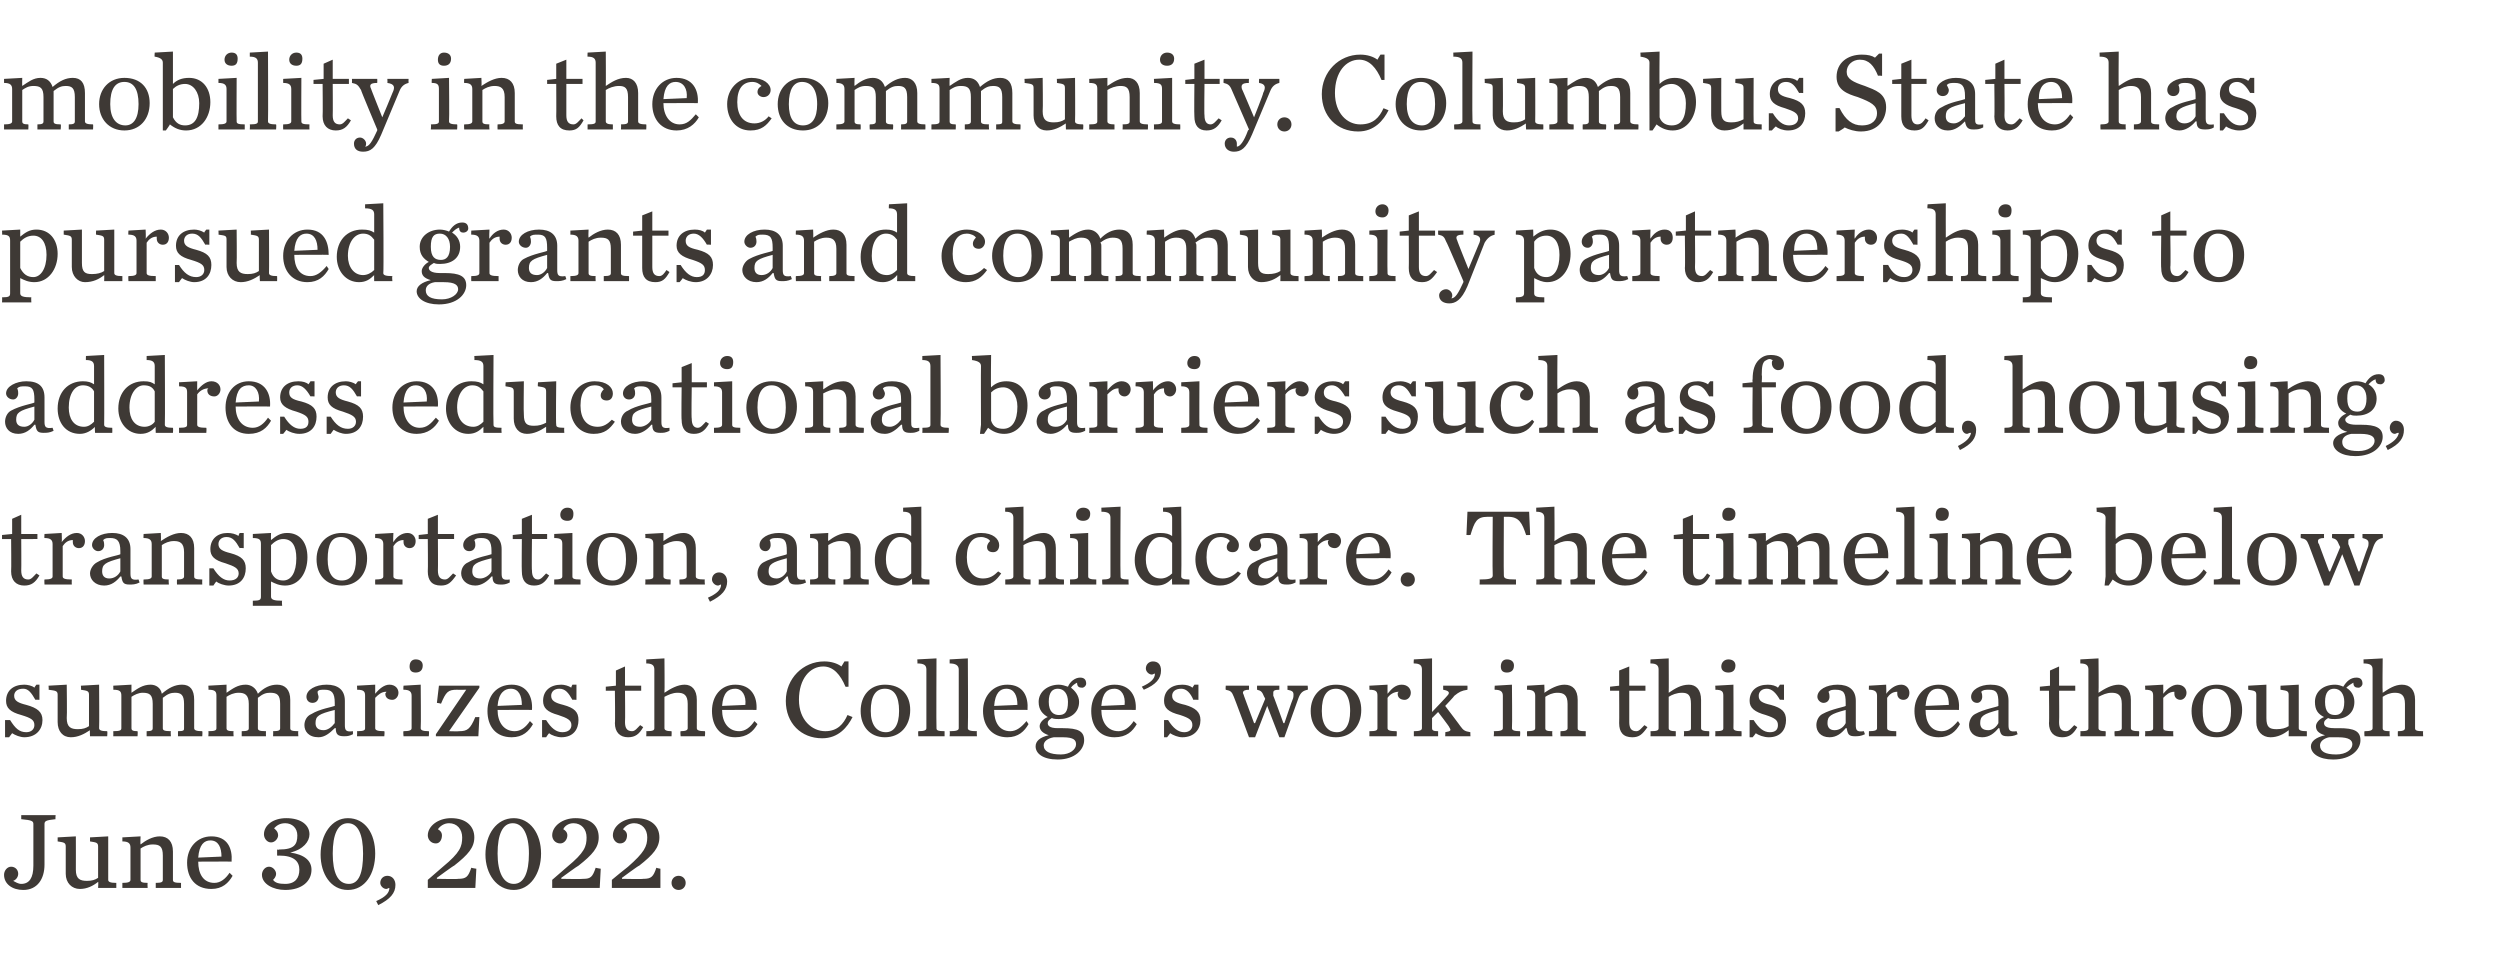
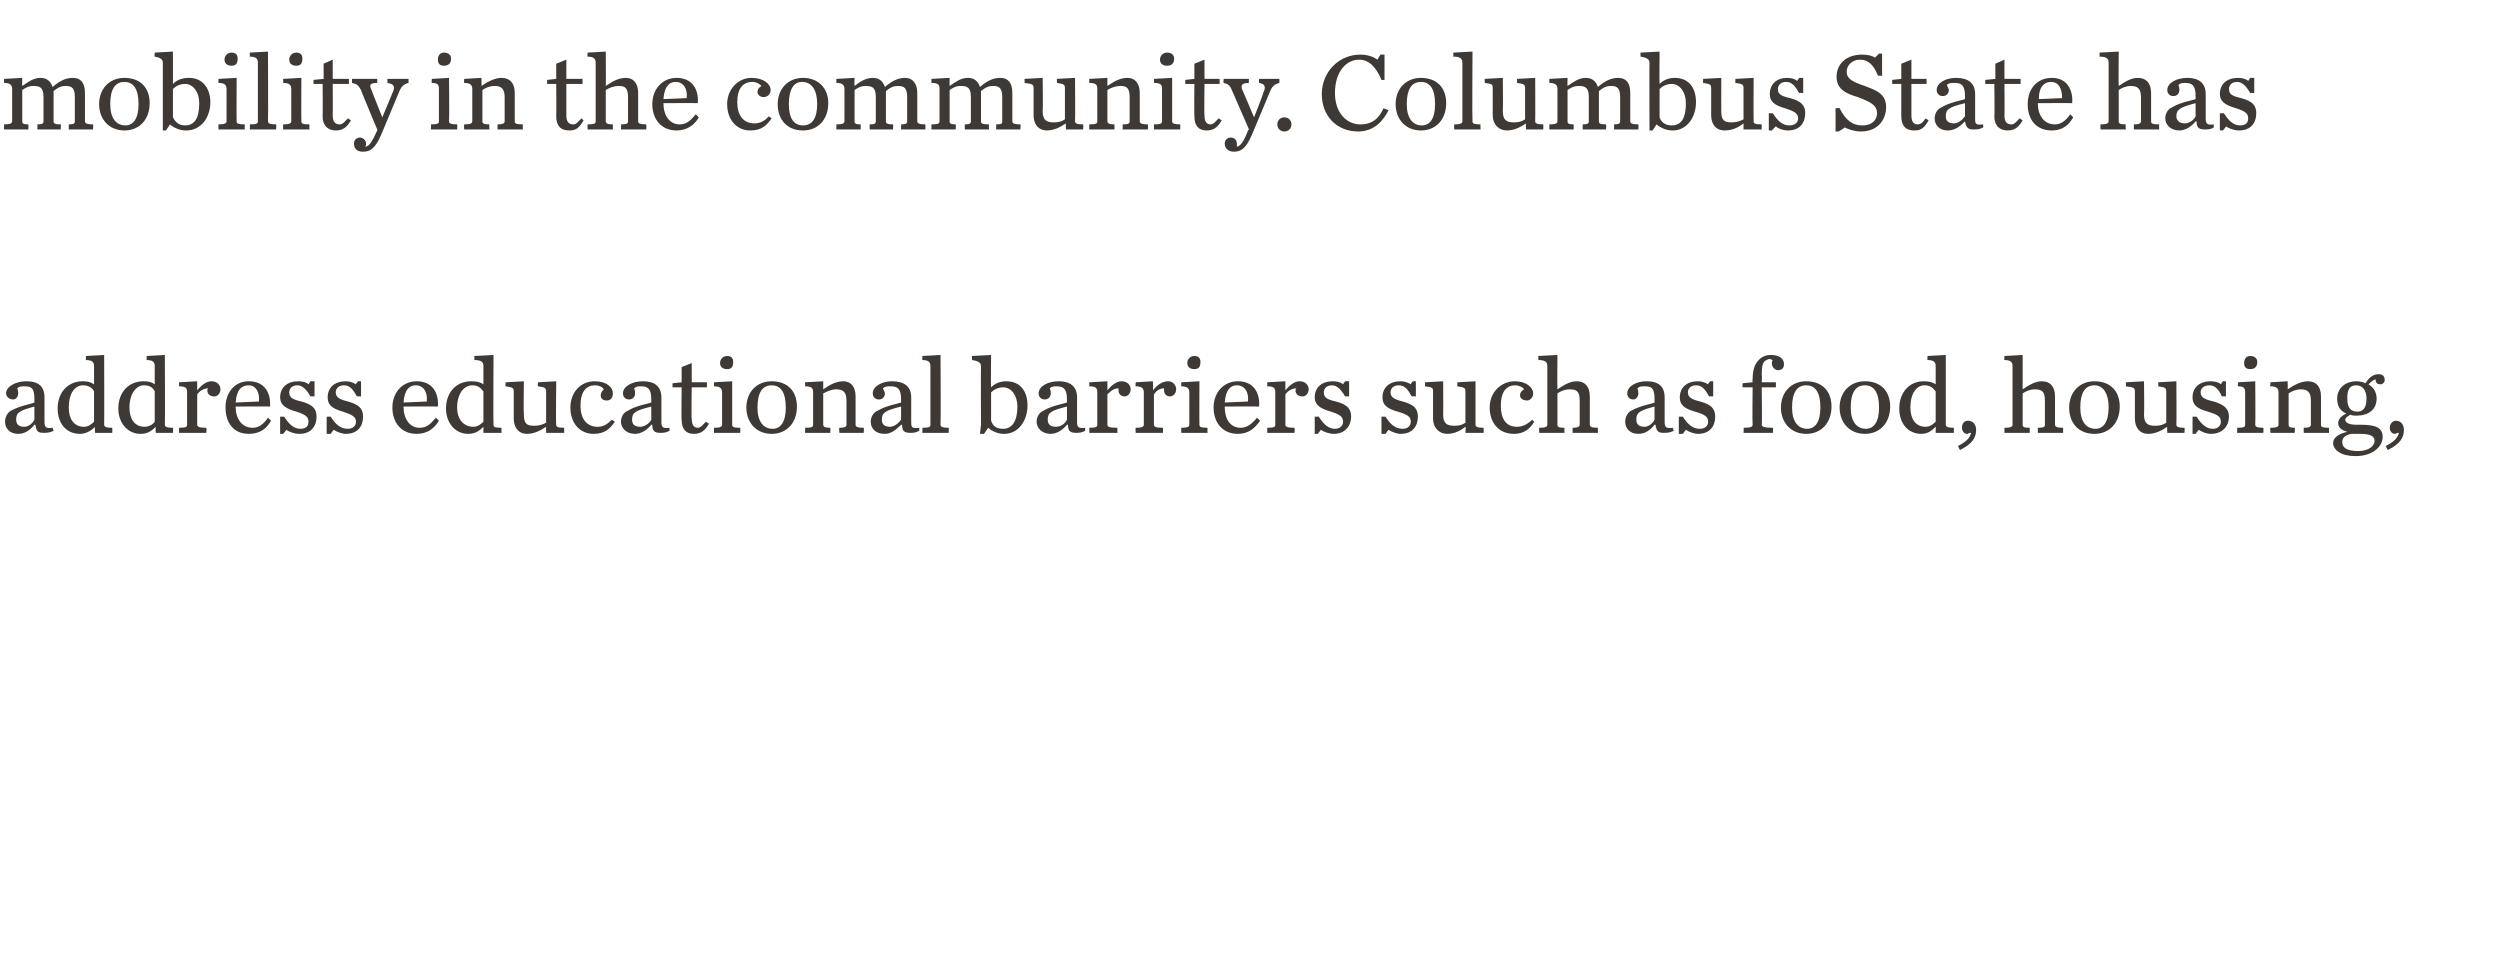
<svg xmlns="http://www.w3.org/2000/svg" version="1.1" width="247.2px" height="96.2px" viewBox="0 -4 247.2 96.2" style="top:-4px">
  <desc>mobility in the community. Columbus State has pursued grants and community partnerships to address educational barrie...</desc>
  <defs />
  <g id="Polygon23243">
-     <path d="m.4 82.5c0-.4.3-.8.7-.8c.4 0 .7.3.7.7c0 .3-.2.6-.5.7c.2.1.5.3.8.3c.8 0 1.2-.6 1.2-1.8v-4.1c0-.3-.1-.4-1.2-.5v-.4h3.4s-.04.43 0 .4c-1 .1-1.1.2-1.1.5v4c0 1.4-.7 2.5-2.1 2.5c-1.1 0-1.9-.6-1.9-1.5zm6.1-.1v-2.7c0-.4-.2-.4-.8-.5v-.4l1.8-.1s.01 3.26 0 3.3c0 .9.4 1.1 1.1 1.1c.5 0 .8-.1 1.1-.3v-3.1c0-.4-.2-.4-.8-.5v-.4l1.8-.1v4.3c0 .2.2.3.8.3v.5H9.7s.04-.64 0-.6c-.5.4-1.1.7-1.8.7c-.8 0-1.4-.6-1.4-1.5zm5.6.9c.6 0 .8-.1.8-.3v-3.2c0-.4-.2-.6-.8-.6v-.4l1.8-.1s-.04.79 0 .8c.5-.4 1.2-.8 1.9-.8c.8 0 1.3.5 1.3 1.5v2.8c0 .2.1.3.8.3v.5h-2.5v-.5c.6 0 .7-.1.7-.3v-2.4c0-.9-.3-1.1-1-1.1c-.5 0-.9.2-1.2.4v3.1c0 .2.1.3.7.3c-.03.04 0 .5 0 .5h-2.5v-.5zm6.4-2c0-1.5 1-2.6 2.4-2.6c1.6 0 2.1 1.2 2 2.5c.05-.02-3.3 0-3.3 0c0 0-.03.03 0 0c0 1.2.5 2.1 1.6 2.1c.6 0 1.1-.4 1.5-1l.3.3c-.4.7-1 1.3-2.1 1.3c-1.6 0-2.4-1.1-2.4-2.6zm1.1-.5l2.3-.1c0-.9-.3-1.6-1.1-1.6c-.6 0-1.1.4-1.2 1.7zm6.3 1.7c0-.4.3-.8.7-.8c.4 0 .7.4.7.7c0 .3-.2.5-.3.6c.2.3.6.4 1.2.4c1 0 1.4-.6 1.4-1.4c0-.8-.5-1.4-2-1.4c.01.02-.2 0-.2 0v-.6s.15.05.2 0c1.5 0 1.8-.5 1.8-1.4c0-.7-.5-1.2-1.2-1.2c-.6 0-.9.3-1.1.5c.1.1.4.3.4.7c0 .3-.3.7-.7.7c-.4 0-.7-.4-.7-.8c0-.9.9-1.6 2.2-1.6c1.5 0 2.3.7 2.3 1.6c0 .7-.6 1.5-1.9 1.8c1.4.2 2.1.8 2.1 1.7c0 1.1-.9 2-2.6 2c-1.2 0-2.3-.6-2.3-1.5zm5.8-2c0-2 1.1-3.6 2.7-3.6c1.7 0 2.7 1.5 2.7 3.5c0 2-1 3.6-2.7 3.6c-1.7 0-2.7-1.6-2.7-3.5zm4.2-.1c0-1.9-.5-3-1.5-3c-1 0-1.5 1.1-1.5 3c0 1.9.5 3 1.6 3c1 0 1.4-1.1 1.4-3zm1.3 4.7c.9-.4 1.3-.8 1.3-1.3c-.1 0-.2.1-.3.1c-.3 0-.6-.3-.6-.6c0-.4.3-.7.7-.7c.5 0 .8.4.8.9c0 .8-.5 1.4-1.7 2l-.2-.4zm5.1-2.1l1.5-1.3c1.7-1.4 1.9-2 1.9-2.9c0-.8-.5-1.4-1.3-1.4c-.5 0-.9.3-1.1.6c.2.1.4.3.4.6c0 .4-.2.8-.6.8c-.5 0-.8-.4-.8-.8c0-.9 1-1.7 2.3-1.7c1.5 0 2.3.8 2.3 1.9c0 1-.6 1.7-2 2.8c-.03-.03-1.7 1.2-1.7 1.2v.1s2.14.04 2.1 0c.8 0 1-.2 1.3-1.1c.02.03.5.1.5.1l-.1 1.9h-4.7v-.8zm5.7-2.5c0-2 1.1-3.6 2.8-3.6c1.6 0 2.7 1.5 2.7 3.5c0 2-1.1 3.6-2.7 3.6c-1.7 0-2.8-1.6-2.8-3.5zm4.3-.1c0-1.9-.6-3-1.6-3c-1 0-1.5 1.1-1.5 3c0 1.9.6 3 1.6 3c1 0 1.5-1.1 1.5-3zm2.3 2.6l1.5-1.3c1.7-1.4 1.9-2 1.9-2.9c0-.8-.5-1.4-1.3-1.4c-.5 0-.9.3-1 .6c.2.1.4.3.4.6c0 .4-.3.8-.7.8c-.5 0-.8-.4-.8-.8c0-.9 1-1.7 2.3-1.7c1.6 0 2.3.8 2.3 1.9c0 1-.6 1.7-2 2.8c-.02-.03-1.7 1.2-1.7 1.2v.1s2.15.04 2.2 0c.7 0 .9-.2 1.2-1.1c.03.03.5.1.5.1l-.1 1.9h-4.7v-.8zm5.9 0s1.57-1.3 1.6-1.3c1.6-1.4 1.9-2 1.9-2.9c0-.8-.5-1.4-1.3-1.4c-.5 0-.9.3-1.1.6c.2.1.4.3.4.6c0 .4-.2.8-.7.8c-.4 0-.7-.4-.7-.8c0-.9 1-1.7 2.3-1.7c1.5 0 2.3.8 2.3 1.9c0 1-.6 1.7-2 2.8c-.05-.03-1.7 1.2-1.7 1.2v.1s2.12.04 2.1 0c.8 0 1-.2 1.3-1.1c0 .03.4.1.4.1v1.9h-4.8v-.8zm5.9.3c0-.4.3-.7.7-.7c.4 0 .7.3.7.7c0 .4-.3.7-.7.7c-.4 0-.7-.3-.7-.7z" stroke="none" fill="#3e3935" />
-   </g>
+     </g>
  <g id="Polygon23242">
-     <path d="m.5 67.2h.5c.5.8.9 1.2 1.6 1.2c.5 0 .8-.3.8-.7c0-.5-.3-.7-1.3-1C1 66.4.6 66 .6 65.3c0-1 .7-1.6 1.8-1.6c.3 0 .8.1 1 .3c-.01-.03.2-.3.2-.3h.3v1.5s-.38-.03-.4 0c-.4-.7-.7-1.1-1.2-1.1c-.6 0-.9.3-.9.7c0 .5.4.7 1.2.9c1.1.3 1.6.7 1.6 1.5c0 .9-.6 1.7-1.8 1.7c-.4 0-.9-.2-1.2-.4l-.3.4h-.4v-1.7zm5.2.2v-2.7c0-.4-.2-.4-.9-.5c.04.03 0-.4 0-.4l1.8-.1s.04 3.26 0 3.3c0 .9.4 1.1 1.1 1.1c.5 0 .8-.1 1.1-.3v-3.1c0-.4-.2-.4-.8-.5c.03.03 0-.4 0-.4l1.8-.1s.03 4.25 0 4.3c0 .2.2.3.8.3c.04.05 0 .5 0 .5H8.9s-.03-.64 0-.6c-.6.4-1.2.7-1.9.7c-.8 0-1.3-.6-1.3-1.5zm8.8.9c.5 0 .6-.1.6-.3v-2.4c0-.9-.3-1.1-1-1.1c-.4 0-.8.2-1.1.4v3.1c0 .2.1.3.6.3c.04.04 0 .5 0 .5h-2.4s.02-.46 0-.5c.7 0 .8-.1.8-.3v-3.2c0-.4-.1-.6-.8-.6c.02.03 0-.4 0-.4l1.8-.1v.8c.6-.4 1.1-.8 1.9-.8c.5 0 1 .3 1.1.9c.7-.6 1.3-.9 2-.9c.8 0 1.2.5 1.2 1.5v2.8c0 .2.2.3.8.3c.04.04 0 .5 0 .5h-2.4v-.5c.6 0 .6-.1.6-.3v-2.4c0-.9-.3-1.1-.9-1.1c-.4 0-.7.1-1.2.5v3c0 .2.1.3.8.3c-.04.04 0 .5 0 .5h-2.4v-.5zm9.4 0c.6 0 .7-.1.7-.3v-2.4c0-.9-.4-1.1-1-1.1c-.5 0-.9.2-1.2.4v3.1c0 .2.1.3.7.3c-.04.04 0 .5 0 .5h-2.5s.04-.46 0-.5c.7 0 .8-.1.8-.3v-3.2c0-.4-.1-.6-.8-.6c.04.03 0-.4 0-.4l1.8-.1v.8c.6-.4 1.1-.8 1.9-.8c.5 0 1 .3 1.2.9c.6-.6 1.2-.9 1.9-.9c.8 0 1.3.5 1.3 1.5v2.8c0 .2.1.3.8.3c-.04.04 0 .5 0 .5H27s.03-.46 0-.5c.6 0 .7-.1.7-.3v-2.4c0-.9-.3-1.1-1-1.1c-.4 0-.7.1-1.2.5v3c0 .2.1.3.8.3c-.02.04 0 .5 0 .5h-2.4v-.5zm6.2-.6c0-.4.2-.9.7-1.1c.8-.5 2.1-.7 2.3-.8v-.3c0-1-.3-1.3-1-1.3c-.4 0-.6 0-.7.2c0 .2.1.4.1.5c0 .3-.2.6-.6.6c-.4 0-.6-.3-.6-.6c0-.7.9-1.2 2-1.2c1.1 0 1.8.5 1.8 1.6v2.4c0 .5.1.7.8.6v.3c-.4.2-.6.2-.9.2c-.6 0-.8-.2-.8-.8h-.1c-.5.5-1 .9-1.6.9c-1 0-1.4-.6-1.4-1.2zm3-.2v-1.3c-1.6.4-1.9.6-1.9 1.3c0 .4.2.7.8.7c.4 0 .8-.3 1.1-.7zm2.2.8c.7 0 .8-.1.8-.3v-3.2c0-.4-.1-.6-.8-.6c.03.03 0-.4 0-.4l1.8-.1v.9c.4-.5.9-.9 1.4-.9c.6 0 .9.4.9.8c0 .4-.3.7-.6.7c-.4 0-.7-.2-.7-.6c0-.1.1-.1.1-.2c-.5 0-.8.3-1.1.6v3c0 .2.2.3.9.3c.05.04 0 .5 0 .5h-2.7s.03-.46 0-.5zm5.2-6.4c0-.4.2-.7.6-.7c.4 0 .7.2.7.6c0 .5-.3.7-.7.7c-.4 0-.6-.2-.6-.6zm-.6 6.4c.6 0 .8-.1.8-.3v-3.2c0-.4-.2-.6-.8-.6c-.04.03 0-.4 0-.4l1.7-.1s.04 4.25 0 4.3c0 .2.2.3.8.3c.05.04 0 .5 0 .5h-2.5s-.05-.46 0-.5zm3.2.3l3-4.4s-.9.02-.9 0c-.9 0-1.1.2-1.6 1.4c.03-.05-.4-.1-.4-.1l.2-1.7h4v.2l-3 4.3s.99.03 1 0c.8 0 1.1-.2 1.6-1.4c0 .02.4 0 .4 0l-.1 1.9h-4.2v-.2zm5.1-2.3c0-1.5.9-2.6 2.4-2.6c1.5 0 2.1 1.2 2 2.5c.01-.02-3.4 0-3.4 0c0 0 .03.03 0 0c0 1.2.6 2.1 1.7 2.1c.6 0 1.1-.4 1.5-1l.3.3c-.4.7-1 1.3-2.1 1.3c-1.6 0-2.4-1.1-2.4-2.6zm1-.5l2.4-.1c0-.9-.3-1.6-1.1-1.6c-.6 0-1.2.4-1.3 1.7zm4.4 1.4h.4c.5.8 1 1.2 1.6 1.2c.6 0 .9-.3.9-.7c0-.5-.4-.7-1.3-1c-1.1-.3-1.5-.7-1.5-1.4c0-1 .7-1.6 1.8-1.6c.3 0 .7.1 1 .3c-.05-.03.1-.3.1-.3h.4v1.5s-.42-.03-.4 0c-.4-.7-.7-1.1-1.3-1.1c-.5 0-.8.3-.8.7c0 .5.4.7 1.2.9c1.1.3 1.5.7 1.5 1.5c0 .9-.5 1.7-1.7 1.7c-.4 0-1-.2-1.2-.4c-.04 0-.3.4-.3.4h-.4v-1.7zm7.2.3c.04.01 0-3.2 0-3.2h-.9v-.4l1-.1v-1.5l.9-.4v1.9h1.6v.5h-1.6s.03 3.09 0 3.1c0 .6.2.9.7.9c.3 0 .5-.3.8-.6l.3.2c-.4.7-.8 1-1.5 1c-.8 0-1.3-.5-1.3-1.4zm3.1.8c.7 0 .8-.1.8-.3v-5.8c0-.4-.2-.6-.8-.6v-.4l1.8-.1s.03 3.38 0 3.4c.6-.4 1.3-.8 2-.8c.7 0 1.2.5 1.2 1.5v2.8c0 .2.2.3.8.3c.05.04 0 .5 0 .5h-2.4s-.05-.46 0-.5c.5 0 .7-.1.7-.3v-2.4c0-.9-.4-1.1-1-1.1c-.5 0-.9.2-1.3.4v3.1c0 .2.2.3.7.3c.03.04 0 .5 0 .5h-2.5s.03-.46 0-.5zm6.5-2c0-1.5.9-2.6 2.3-2.6c1.6 0 2.2 1.2 2.1 2.5c0-.02-3.4 0-3.4 0c0 0 .02.03 0 0c0 1.2.6 2.1 1.7 2.1c.6 0 1.1-.4 1.5-1l.3.3c-.4.7-1 1.3-2.2 1.3c-1.5 0-2.3-1.1-2.3-2.6zm1-.5l2.3-.1c.1-.9-.3-1.6-1-1.6c-.7 0-1.2.4-1.3 1.7zm6.3-.5c0-2.2 1.7-3.9 3.8-3.9c.7 0 1.3.2 1.7.5l.3-.5h.4v2.5s-.31.02-.3 0c-.5-1.2-1.2-2-2.2-2c-1.3 0-2.4 1.2-2.4 3.3c0 2 1.3 3.1 2.6 3.1c1.2 0 1.8-.7 2.2-1.6l.5.2c-.5 1-1.4 2.1-3 2.1c-2.1 0-3.6-1.5-3.6-3.7zm7.4 1c0-1.5.9-2.6 2.4-2.6c1.6 0 2.5 1 2.5 2.5c0 1.6-1 2.7-2.5 2.7c-1.5 0-2.4-1.1-2.4-2.6zm3.8 0c0-1.5-.5-2.2-1.4-2.2c-.9 0-1.4.7-1.4 2.2c0 1.4.6 2.1 1.5 2.1c.8 0 1.3-.7 1.3-2.1zm1.9 2c.6 0 .8-.1.8-.3v-5.8c0-.4-.2-.6-.9-.6c.04.04 0-.4 0-.4l1.9-.1s-.03 6.85 0 6.9c0 .2.1.3.8.3v.5h-2.6s-.03-.46 0-.5zm3.1 0c.7 0 .9-.1.9-.3v-5.8c0-.4-.3-.6-.9-.6v-.4l1.8-.1s.04 6.85 0 6.9c0 .2.2.3.9.3c-.04.04 0 .5 0 .5h-2.7s.04-.46 0-.5zm3.3-2c0-1.5 1-2.6 2.4-2.6c1.6 0 2.1 1.2 2 2.5c.05-.02-3.3 0-3.3 0c0 0-.03.03 0 0c0 1.2.5 2.1 1.6 2.1c.6 0 1.1-.4 1.6-1l.2.3c-.4.7-1 1.3-2.1 1.3c-1.5 0-2.4-1.1-2.4-2.6zm1.1-.5l2.3-.1c0-.9-.3-1.6-1.1-1.6c-.6 0-1.1.4-1.2 1.7zm8.1 3.8c0-.4-.2-.7-1.3-.7h-.9c-.6.1-1 .4-1 .8c0 .6.6.9 1.7.9c.9 0 1.5-.5 1.5-1zm-.8-4.2c0-.8-.4-1.3-1-1.3c-.5 0-.9.3-.9 1.3c0 1 .5 1.3 1 1.3c.6 0 .9-.3.9-1.3zm0-1.5c.2-.5.7-.9 1.2-.9c.4 0 .6.2.6.6c0 .2-.2.4-.4.4c-.3 0-.5-.1-.5-.5c-.2.1-.5.3-.6.5c.4.3.8.8.8 1.4c0 1.1-.9 1.7-2 1.7c-.2 0-.5 0-.7-.1c-.3.2-.4.3-.4.5c0 .2.1.5 1 .5h.5c1.5 0 2.1.3 2.1 1.2c0 .9-.9 1.9-2.6 1.9c-1.5 0-2.2-.6-2.2-1.3c0-.5.4-.9 1.3-1.1c-.6-.2-.9-.5-.9-.9c0-.3.3-.7.8-.9c-.5-.3-.9-.7-.9-1.5c0-1 .9-1.7 2-1.7c.3 0 .6.1.9.2zm2.3 2.4c0-1.5.9-2.6 2.3-2.6c1.6 0 2.2 1.2 2.1 2.5c0-.02-3.4 0-3.4 0c0 0 .02.03 0 0c0 1.2.6 2.1 1.7 2.1c.6 0 1.1-.4 1.5-1l.3.3c-.4.7-1 1.3-2.2 1.3c-1.5 0-2.3-1.1-2.3-2.6zm1-.5l2.3-.1c.1-.9-.3-1.6-1-1.6c-.7 0-1.2.4-1.3 1.7zm4-1.9c.9-.4 1.3-.8 1.3-1.3c-.1 0-.2.1-.3.1c-.3 0-.6-.3-.6-.6c0-.4.3-.7.7-.7c.5 0 .8.3.8.9c0 .8-.5 1.4-1.7 1.9l-.2-.3zm2.2 3.3h.4c.5.8 1 1.2 1.6 1.2c.5 0 .8-.3.8-.7c0-.5-.3-.7-1.2-1c-1.2-.3-1.6-.7-1.6-1.4c0-1 .7-1.6 1.8-1.6c.4 0 .8.1 1 .3l.2-.3h.4v1.5s-.46-.03-.5 0c-.3-.7-.7-1.1-1.2-1.1c-.6 0-.9.3-.9.7c0 .5.4.7 1.3.9c1 .3 1.5.7 1.5 1.5c0 .9-.6 1.7-1.8 1.7c-.4 0-.9-.2-1.2-.4c.02 0-.3.4-.3.4h-.3v-1.7zm9.9-2.3c-.2-.5-.3-.6-.7-.7c-.02-.01 0-.4 0-.4h2.2v.4c-.5 0-.6.1-.6.3v.3c.01-.05 1 2.7 1 2.7h.1s.77-2.28.8-2.3c.1-.2.1-.4.1-.5c0-.3-.1-.4-.6-.5c.02-.01 0-.4 0-.4h2s.05.39 0 .4c-.5.1-.7.3-.9.8l-1.4 3.9h-.5l-1.2-3.1l-1.2 3.1h-.6s-1.49-4.02-1.5-4c-.2-.5-.3-.6-.8-.7c-.03-.01 0-.4 0-.4h2.3v.4c-.4 0-.6.1-.6.3c0 .1.1.2.1.3l1 2.7h.1l1-2.4s-.09-.22-.1-.2zm4.6 1.4c0-1.5 1-2.6 2.5-2.6c1.6 0 2.5 1 2.5 2.5c0 1.6-1 2.7-2.5 2.7c-1.6 0-2.5-1.1-2.5-2.6zm3.9 0c0-1.5-.6-2.2-1.4-2.2c-.9 0-1.4.7-1.4 2.2c0 1.4.6 2.1 1.5 2.1c.8 0 1.3-.7 1.3-2.1zm1.9 2c.7 0 .8-.1.8-.3v-3.2c0-.4-.1-.6-.8-.6c.02.03 0-.4 0-.4l1.8-.1s-.01.89 0 .9c.4-.5.8-.9 1.4-.9c.6 0 .9.4.9.8c0 .4-.3.7-.6.7c-.4 0-.7-.2-.7-.6c0-.1 0-.1.1-.2c-.5 0-.9.3-1.1.6v3c0 .2.2.3.9.3c.03.04 0 .5 0 .5h-2.7s.02-.46 0-.5zm6.2-.3c0 .2.1.3.6.3v.5h-2.4v-.5c.6 0 .8-.1.8-.3v-5.8c0-.4-.2-.6-.8-.6c-.04.04 0-.4 0-.4l1.8-.1v5.3s1.5-1.57 1.5-1.6c.3-.3.2-.5-.4-.6v-.4h2.4s.02.39 0 .4c-.6.1-.8.2-1.3.6c.03.02-.9 1-.9 1c0 0 1.53 2.02 1.5 2c.3.4.4.5 1 .6c-.03-.04 0 .4 0 .4h-2.5s.03-.44 0-.4c.6-.1.6-.2.4-.5c.04-.01-1.1-1.5-1.1-1.5l-.6.6v1zm6.8-6.1c0-.4.2-.7.6-.7c.4 0 .7.2.7.6c0 .5-.3.7-.7.7c-.4 0-.6-.2-.6-.6zm-.7 6.4c.7 0 .9-.1.9-.3v-3.2c0-.4-.2-.6-.8-.6c-.04.03 0-.4 0-.4l1.7-.1s.04 4.25 0 4.3c0 .2.2.3.8.3c.04.04 0 .5 0 .5h-2.6s.05-.46 0-.5zm3.3 0c.6 0 .8-.1.8-.3v-3.2c0-.4-.2-.6-.8-.6c-.03.03 0-.4 0-.4l1.7-.1s.04.79 0 .8c.6-.4 1.3-.8 2-.8c.8 0 1.3.5 1.3 1.5v2.8c0 .2.1.3.8.3c-.02.04 0 .5 0 .5h-2.5s-.02-.46 0-.5c.5 0 .7-.1.7-.3v-2.4c0-.9-.4-1.1-1-1.1c-.5 0-.9.2-1.2.4v3.1c0 .2.1.3.7.3c-.04.04 0 .5 0 .5H151s-.03-.46 0-.5zm9.1-.8c.02.01 0-3.2 0-3.2h-.9v-.4l.9-.1v-1.5l1-.4v1.9h1.6v.5h-1.6v3.1c0 .6.2.9.7.9c.3 0 .5-.3.8-.6l.3.2c-.5.7-.8 1-1.5 1c-.9 0-1.3-.5-1.3-1.4zm3.1.8c.7 0 .8-.1.8-.3v-5.8c0-.4-.2-.6-.8-.6c-.02.04 0-.4 0-.4l1.8-.1s.02 3.38 0 3.4c.6-.4 1.2-.8 2-.8c.7 0 1.2.5 1.2 1.5v2.8c0 .2.2.3.8.3c.03.04 0 .5 0 .5h-2.5s.04-.46 0-.5c.6 0 .7-.1.7-.3v-2.4c0-.9-.3-1.1-.9-1.1c-.5 0-1 .2-1.3.4v3.1c0 .2.2.3.7.3v.5h-2.5s.02-.46 0-.5zm7-6.4c0-.4.3-.7.7-.7c.4 0 .7.2.7.6c0 .5-.3.7-.7.7c-.4 0-.7-.2-.7-.6zm-.6 6.4c.7 0 .8-.1.8-.3v-3.2c0-.4-.1-.6-.8-.6c.04.03 0-.4 0-.4l1.8-.1s.02 4.25 0 4.3c0 .2.2.3.8.3c.02.04 0 .5 0 .5h-2.6s.03-.46 0-.5zm3.4-1.1h.4c.5.8 1 1.2 1.6 1.2c.6 0 .8-.3.8-.7c0-.5-.3-.7-1.2-1c-1.1-.3-1.6-.7-1.6-1.4c0-1 .7-1.6 1.8-1.6c.4 0 .8.1 1 .3l.2-.3h.4v1.5s-.44-.03-.4 0c-.4-.7-.8-1.1-1.3-1.1c-.5 0-.8.3-.8.7c0 .5.3.7 1.2.9c1.1.3 1.5.7 1.5 1.5c0 .9-.5 1.7-1.7 1.7c-.5 0-1-.2-1.3-.4c.04 0-.3.4-.3.4h-.3v-1.7zm6.6.5c0-.4.2-.9.6-1.1c.9-.5 2.2-.7 2.3-.8v-.3c0-1-.2-1.3-1-1.3c-.3 0-.5 0-.7.2c.1.2.1.4.1.5c0 .3-.2.6-.6.6c-.3 0-.6-.3-.6-.6c0-.7.9-1.2 2-1.2c1.1 0 1.8.5 1.8 1.6v2.4c0 .5.1.7.8.6l.1.3c-.4.2-.7.2-1 .2c-.6 0-.7-.2-.8-.8h-.1c-.4.5-.9.9-1.6.9c-.9 0-1.3-.6-1.3-1.2zm2.9-.2v-1.3c-1.5.4-1.8.6-1.8 1.3c0 .4.2.7.7.7c.5 0 .9-.3 1.1-.7zm2.3.8c.6 0 .8-.1.8-.3v-3.2c0-.4-.2-.6-.8-.6c-.02.03 0-.4 0-.4l1.7-.1s.04.89 0 .9c.4-.5.9-.9 1.5-.9c.5 0 .8.4.8.8c0 .4-.2.7-.6.7c-.3 0-.6-.2-.6-.6v-.2c-.5 0-.8.3-1 .6v3c0 .2.2.3.9.3v.5h-2.7s-.02-.46 0-.5zm4.5-2c0-1.5 1-2.6 2.4-2.6c1.6 0 2.1 1.2 2 2.5c.05-.02-3.3 0-3.3 0c0 0-.03.03 0 0c0 1.2.5 2.1 1.6 2.1c.6 0 1.1-.4 1.6-1l.2.3c-.4.7-1 1.3-2.1 1.3c-1.5 0-2.4-1.1-2.4-2.6zm1.1-.5l2.3-.1c0-.9-.3-1.6-1.1-1.6c-.6 0-1.1.4-1.2 1.7zm4.3 1.9c0-.4.2-.9.6-1.1c.9-.5 2.2-.7 2.3-.8v-.3c0-1-.2-1.3-.9-1.3c-.4 0-.6 0-.8.2c.1.2.1.4.1.5c0 .3-.2.6-.5.6c-.4 0-.6-.3-.6-.6c0-.7.9-1.2 1.9-1.2c1.2 0 1.8.5 1.8 1.6v2.4c0 .5.1.7.8.6l.1.3c-.4.2-.7.2-1 .2c-.6 0-.7-.2-.8-.8h-.1c-.4.5-.9.9-1.6.9c-.9 0-1.3-.6-1.3-1.2zm2.9-.2v-1.3c-1.5.4-1.8.6-1.8 1.3c0 .4.2.7.8.7c.4 0 .8-.3 1-.7zm5 0c.04.01 0-3.2 0-3.2h-.9v-.4l1-.1v-1.5l.9-.4v1.9h1.6v.5h-1.6s.03 3.09 0 3.1c0 .6.2.9.7.9c.3 0 .5-.3.8-.6l.3.2c-.4.7-.8 1-1.5 1c-.8 0-1.3-.5-1.3-1.4zm3.1.8c.7 0 .8-.1.8-.3v-5.8c0-.4-.2-.6-.8-.6v-.4l1.8-.1s.03 3.38 0 3.4c.6-.4 1.3-.8 2-.8c.7 0 1.2.5 1.2 1.5v2.8c0 .2.2.3.8.3c.05.04 0 .5 0 .5h-2.4s-.05-.46 0-.5c.5 0 .7-.1.7-.3v-2.4c0-.9-.4-1.1-1-1.1c-.5 0-.9.2-1.3.4v3.1c0 .2.2.3.7.3c.03.04 0 .5 0 .5h-2.5s.03-.46 0-.5zm6.4 0c.7 0 .8-.1.8-.3v-3.2c0-.4-.1-.6-.8-.6c.04.03 0-.4 0-.4l1.8-.1s.01.89 0 .9c.4-.5.9-.9 1.4-.9c.6 0 .9.4.9.8c0 .4-.3.7-.6.7c-.3 0-.6-.2-.6-.6v-.2c-.5 0-.8.3-1.1.6v3c0 .2.2.3 1 .3c-.04.04 0 .5 0 .5h-2.8s.04-.46 0-.5zm4.6-2c0-1.5 1-2.6 2.5-2.6c1.5 0 2.5 1 2.5 2.5c0 1.6-1 2.7-2.5 2.7c-1.6 0-2.5-1.1-2.5-2.6zm3.9 0c0-1.5-.6-2.2-1.5-2.2c-.9 0-1.3.7-1.3 2.2c0 1.4.5 2.1 1.4 2.1c.9 0 1.4-.7 1.4-2.1zm2.5 1.1v-2.7c0-.4-.2-.4-.8-.5v-.4l1.8-.1v3.3c0 .9.3 1.1 1 1.1c.5 0 .9-.1 1.2-.3v-3.1c0-.4-.2-.4-.8-.5c-.02.03 0-.4 0-.4l1.8-.1v4.3c0 .2.2.3.8.3v.5h-1.8s.02-.64 0-.6c-.5.4-1.1.7-1.8.7c-.8 0-1.4-.6-1.4-1.5zm9.5 2.2c0-.4-.3-.7-1.4-.7h-.9c-.5.1-.9.4-.9.8c0 .6.5.9 1.6.9c1 0 1.6-.5 1.6-1zm-.8-4.2c0-.8-.4-1.3-1-1.3c-.5 0-.9.3-.9 1.3c0 1 .4 1.3 1 1.3c.5 0 .9-.3.9-1.3zm-.1-1.5c.3-.5.7-.9 1.3-.9c.4 0 .6.2.6.6c0 .2-.2.4-.4.4c-.3 0-.5-.1-.5-.5c-.2.1-.5.3-.7.5c.5.3.8.8.8 1.4c0 1.1-.8 1.7-1.9 1.7c-.3 0-.5 0-.7-.1c-.3.2-.4.3-.4.5c0 .2.1.5 1 .5h.5c1.5 0 2.1.3 2.1 1.2c0 .9-.9 1.9-2.7 1.9c-1.4 0-2.2-.6-2.2-1.3c0-.5.5-.9 1.4-1.1c-.7-.2-.9-.5-.9-.9c0-.3.3-.7.8-.9c-.6-.3-.9-.7-.9-1.5c0-1 .8-1.7 2-1.7c.3 0 .6.1.8.2zm2.1 4.4c.6 0 .8-.1.8-.3v-5.8c0-.4-.2-.6-.9-.6c.02.04 0-.4 0-.4l1.9-.1s-.04 3.38 0 3.4c.6-.4 1.2-.8 1.9-.8c.8 0 1.3.5 1.3 1.5v2.8c0 .2.1.3.8.3c-.03.04 0 .5 0 .5h-2.5s-.02-.46 0-.5c.5 0 .7-.1.7-.3v-2.4c0-.9-.4-1.1-1-1.1c-.5 0-.9.2-1.2.4v3.1c0 .2.1.3.7.3c-.05.04 0 .5 0 .5h-2.5s-.04-.46 0-.5z" stroke="none" fill="#3e3935" />
-   </g>
+     </g>
  <g id="Polygon23241">
-     <path d="m1.1 52.5c.03.01 0-3.2 0-3.2h-.9v-.4l1-.1v-1.5l.9-.4v1.9h1.6v.5H2.1s.02 3.09 0 3.1c0 .6.2.9.7.9c.3 0 .5-.3.8-.6l.3.2c-.4.7-.8 1-1.5 1c-.8 0-1.3-.5-1.3-1.4zm3.3.8c.6 0 .8-.1.8-.3v-3.2c0-.4-.2-.6-.8-.6c-.03.03 0-.4 0-.4l1.7-.1s.04.89 0 .9c.4-.5.9-.9 1.5-.9c.5 0 .8.4.8.8c0 .4-.2.7-.6.7c-.3 0-.6-.2-.6-.6v-.2c-.5 0-.8.3-1 .6v3c0 .2.2.3.9.3c-.02.04 0 .5 0 .5H4.4s-.03-.46 0-.5zm4.5-.6c0-.4.3-.9.7-1.1c.8-.5 2.2-.7 2.3-.8v-.3c0-1-.3-1.3-1-1.3c-.3 0-.5 0-.7.2c.1.2.1.4.1.5c0 .3-.2.6-.6.6c-.3 0-.6-.3-.6-.6c0-.7.9-1.2 2-1.2c1.1 0 1.8.5 1.8 1.6v2.4c0 .5.1.7.8.6l.1.3c-.4.2-.7.2-1 .2c-.6 0-.7-.2-.8-.8h-.1c-.4.5-.9.9-1.6.9c-.9 0-1.4-.6-1.4-1.2zm3-.2v-1.3c-1.5.4-1.8.6-1.8 1.3c0 .4.2.7.7.7c.5 0 .9-.3 1.1-.7zm2.3.8c.6 0 .8-.1.8-.3v-3.2c0-.4-.2-.6-.8-.6c-.03.03 0-.4 0-.4l1.7-.1s.04.79 0 .8c.6-.4 1.3-.8 2-.8c.8 0 1.3.5 1.3 1.5v2.8c0 .2.1.3.8.3c-.02.04 0 .5 0 .5h-2.5s-.02-.46 0-.5c.5 0 .7-.1.7-.3v-2.4c0-.9-.4-1.1-1-1.1c-.5 0-.9.2-1.2.4v3.1c0 .2.1.3.7.3c-.05.04 0 .5 0 .5h-2.5s-.03-.46 0-.5zm6.5-1.1h.4c.5.8 1 1.2 1.6 1.2c.6 0 .9-.3.9-.7c0-.5-.4-.7-1.3-1c-1.1-.3-1.5-.7-1.5-1.4c0-1 .7-1.6 1.7-1.6c.4 0 .8.1 1.1.3c-.05-.03.1-.3.1-.3h.4v1.5s-.42-.03-.4 0c-.4-.7-.7-1.1-1.3-1.1c-.5 0-.8.3-.8.7c0 .5.4.7 1.2.9c1.1.3 1.5.7 1.5 1.5c0 .9-.5 1.7-1.7 1.7c-.4 0-1-.2-1.2-.4c-.04 0-.3.4-.3.4h-.4v-1.7zm4.3 3.2c.7 0 .8-.1.8-.4v-5.2c0-.4-.1-.6-.8-.6v-.4l1.8-.1s-.02.73 0 .7c.5-.4.9-.7 1.6-.7c1.3 0 2 1 2 2.4c0 1.5-.8 2.8-2.2 2.8c-.6 0-1-.2-1.4-.4v1.5c0 .3.3.4 1.1.4c-.05.04 0 .5 0 .5H25v-.5zm4.3-4.2c0-1.2-.4-1.9-1.3-1.9c-.5 0-.9.3-1.2.6v2.6c.2.6.6.9 1.2.9c.8 0 1.3-.8 1.3-2.2zm2 .1c0-1.5 1-2.6 2.5-2.6c1.5 0 2.5 1 2.5 2.5c0 1.6-1 2.7-2.5 2.7c-1.6 0-2.5-1.1-2.5-2.6zm3.9 0c0-1.5-.6-2.2-1.5-2.2c-.9 0-1.3.7-1.3 2.2c0 1.4.5 2.1 1.4 2.1c.9 0 1.4-.7 1.4-2.1zm1.9 2c.6 0 .8-.1.8-.3v-3.2c0-.4-.2-.6-.8-.6c-.02.03 0-.4 0-.4l1.8-.1s-.05.89 0 .9c.3-.5.8-.9 1.4-.9c.5 0 .8.4.8.8c0 .4-.2.7-.6.7c-.3 0-.6-.2-.6-.6v-.2c-.5 0-.8.3-1 .6v3c0 .2.2.3.9.3v.5h-2.7s-.02-.46 0-.5zm5.2-.8c.03.01 0-3.2 0-3.2h-.9v-.4l.9-.1v-1.5l1-.4v1.9h1.6v.5h-1.6s.02 3.09 0 3.1c0 .6.2.9.7.9c.3 0 .5-.3.8-.6l.3.2c-.5.7-.8 1-1.5 1c-.9 0-1.3-.5-1.3-1.4zm3.3.2c0-.4.2-.9.7-1.1c.8-.5 2.1-.7 2.3-.8v-.3c0-1-.3-1.3-1-1.3c-.3 0-.5 0-.7.2c.1.2.1.4.1.5c0 .3-.2.6-.6.6c-.4 0-.6-.3-.6-.6c0-.7.9-1.2 2-1.2c1.1 0 1.8.5 1.8 1.6v2.4c0 .5.1.7.8.6v.3c-.4.2-.6.2-.9.2c-.6 0-.8-.2-.8-.8h-.1c-.4.5-1 .9-1.6.9c-.9 0-1.4-.6-1.4-1.2zm3-.2v-1.3c-1.6.4-1.9.6-1.9 1.3c0 .4.2.7.8.7c.4 0 .9-.3 1.1-.7zm3 0c-.03.01 0-3.2 0-3.2h-.9v-.4l.9-.1v-1.5l1-.4v1.9h1.5v.5h-1.5s-.04 3.09 0 3.1c0 .6.2.9.6.9c.3 0 .5-.3.8-.6l.3.2c-.4.7-.8 1-1.5 1c-.8 0-1.2-.5-1.2-1.4zm3.8-5.6c0-.4.3-.7.7-.7c.4 0 .6.2.6.6c0 .5-.2.7-.6.7c-.4 0-.7-.2-.7-.6zm-.6 6.4c.6 0 .8-.1.8-.3v-3.2c0-.4-.1-.6-.8-.6v-.4l1.8-.1v4.3c0 .2.1.3.8.3v.5h-2.6v-.5zm3.2-2c0-1.5 1-2.6 2.5-2.6c1.6 0 2.5 1 2.5 2.5c0 1.6-1 2.7-2.5 2.7c-1.5 0-2.5-1.1-2.5-2.6zm3.9 0c0-1.5-.5-2.2-1.4-2.2c-.9 0-1.4.7-1.4 2.2c0 1.4.6 2.1 1.5 2.1c.8 0 1.3-.7 1.3-2.1zm1.9 2c.7 0 .8-.1.8-.3v-3.2c0-.4-.1-.6-.8-.6c.04.03 0-.4 0-.4l1.8-.1v.8c.6-.4 1.2-.8 2-.8c.7 0 1.2.5 1.2 1.5v2.8c0 .2.2.3.9.3c-.05.04 0 .5 0 .5h-2.5s-.05-.46 0-.5c.5 0 .7-.1.7-.3v-2.4c0-.9-.4-1.1-1-1.1c-.5 0-.9.2-1.3.4v3.1c0 .2.2.3.7.3c.03.04 0 .5 0 .5h-2.5s.04-.46 0-.5zm6.2 1.8c.9-.4 1.3-.8 1.3-1.3c-.1 0-.2.1-.3.1c-.3 0-.6-.3-.6-.6c0-.4.3-.7.7-.7c.5 0 .8.4.8.9c0 .8-.5 1.4-1.7 2l-.2-.4zm4.9-2.4c0-.4.2-.9.6-1.1c.9-.5 2.2-.7 2.3-.8v-.3c0-1-.2-1.3-.9-1.3c-.4 0-.6 0-.8.2c.1.2.1.4.1.5c0 .3-.2.6-.5.6c-.4 0-.6-.3-.6-.6c0-.7.9-1.2 1.9-1.2c1.2 0 1.8.5 1.8 1.6v2.4c0 .5.1.7.8.6l.1.3c-.4.2-.7.2-1 .2c-.6 0-.7-.2-.8-.8h-.1c-.4.5-.9.9-1.6.9c-.9 0-1.3-.6-1.3-1.2zm2.9-.2v-1.3c-1.5.4-1.8.6-1.8 1.3c0 .4.2.7.8.7c.4 0 .8-.3 1-.7zm2.3.8c.6 0 .8-.1.8-.3v-3.2c0-.4-.2-.6-.8-.6v-.4l1.8-.1s-.04.79 0 .8c.5-.4 1.2-.8 1.9-.8c.8 0 1.3.5 1.3 1.5v2.8c0 .2.1.3.8.3v.5h-2.5v-.5c.6 0 .7-.1.7-.3v-2.4c0-.9-.3-1.1-1-1.1c-.5 0-.9.2-1.2.4v3.1c0 .2.1.3.7.3c-.02.04 0 .5 0 .5h-2.5v-.5zm6.4-1.9c0-1.6 1-2.7 2.5-2.7c.5 0 .8.1 1.1.3v-1.8c0-.4-.2-.6-.8-.6v-.4l1.8-.1s.02 6.85 0 6.9c0 .2.2.3.8.3c.02.05 0 .5 0 .5h-1.7s-.05-.62 0-.6c-.4.4-.9.7-1.5.7c-1.4 0-2.2-1.1-2.2-2.5zm3.6 1.3v-3c-.2-.4-.6-.6-1.1-.6c-.7 0-1.4.8-1.4 2.2c0 1.1.5 1.9 1.5 1.9c.4 0 .7-.2 1-.5zm4.4-1.4c0-1.5 1.1-2.6 2.5-2.6c1.2 0 1.8.6 1.8 1.2c0 .4-.2.7-.6.7c-.4 0-.6-.2-.6-.5c0-.3.2-.5.3-.6c-.1-.2-.5-.4-.9-.4c-.8 0-1.4.6-1.4 2c0 1.3.6 2.1 1.6 2.1c.7 0 1.1-.3 1.5-.7l.3.2c-.5.7-1 1.2-2.1 1.2c-1.4 0-2.4-1.1-2.4-2.6zm4.9 2c.6 0 .8-.1.8-.3v-5.8c0-.4-.2-.6-.8-.6c-.03.04 0-.4 0-.4l1.8-.1s.01 3.38 0 3.4c.6-.4 1.2-.8 2-.8c.7 0 1.2.5 1.2 1.5v2.8c0 .2.2.3.8.3c.02.04 0 .5 0 .5h-2.5s.03-.46 0-.5c.6 0 .7-.1.7-.3v-2.4c0-.9-.3-1.1-.9-1.1c-.5 0-1 .2-1.3.4v3.1c0 .2.2.3.7.3v.5h-2.5v-.5zm7-6.4c0-.4.3-.7.7-.7c.4 0 .7.2.7.6c0 .5-.3.7-.7.7c-.4 0-.7-.2-.7-.6zm-.6 6.4c.7 0 .8-.1.8-.3v-3.2c0-.4-.1-.6-.8-.6c.03.03 0-.4 0-.4l1.8-.1v4.3c0 .2.2.3.8.3v.5h-2.6s.02-.46 0-.5zm3.2 0c.6 0 .8-.1.8-.3v-5.8c0-.4-.2-.6-.9-.6c.02.04 0-.4 0-.4l1.9-.1s-.04 6.85 0 6.9c0 .2.1.3.8.3c-.03.04 0 .5 0 .5H109s-.05-.46 0-.5zm3.2-1.9c0-1.6 1-2.7 2.5-2.7c.6 0 .9.1 1.2.3v-1.8c0-.4-.3-.6-.9-.6v-.4l1.8-.1s.04 6.85 0 6.9c0 .2.2.3.8.3c.04.05 0 .5 0 .5h-1.7s-.03-.62 0-.6c-.4.4-.8.7-1.5.7c-1.3 0-2.2-1.1-2.2-2.5zm3.7 1.3v-3c-.3-.4-.6-.6-1.2-.6c-.7 0-1.4.8-1.4 2.2c0 1.1.5 1.9 1.5 1.9c.4 0 .8-.2 1.1-.5zm2.3-1.4c0-1.5 1.1-2.6 2.5-2.6c1.1 0 1.8.6 1.8 1.2c0 .4-.2.7-.6.7c-.4 0-.6-.2-.6-.5c0-.3.2-.5.3-.6c-.1-.2-.5-.4-.9-.4c-.8 0-1.4.6-1.4 2c0 1.3.6 2.1 1.6 2.1c.6 0 1.1-.3 1.5-.7l.3.2c-.5.7-1.1 1.2-2.1 1.2c-1.5 0-2.4-1.1-2.4-2.6zm5.1 1.4c0-.4.2-.9.7-1.1c.8-.5 2.1-.7 2.3-.8v-.3c0-1-.3-1.3-1-1.3c-.4 0-.6 0-.7.2c0 .2.1.4.1.5c0 .3-.2.6-.6.6c-.4 0-.6-.3-.6-.6c0-.7.9-1.2 1.9-1.2c1.2 0 1.9.5 1.9 1.6v2.4c0 .5 0 .7.8.6v.3c-.4.2-.6.2-.9.2c-.6 0-.8-.2-.8-.8h-.1c-.5.5-1 .9-1.6.9c-1 0-1.4-.6-1.4-1.2zm3-.2v-1.3c-1.6.4-1.9.6-1.9 1.3c0 .4.2.7.8.7c.4 0 .8-.3 1.1-.7zm2.2.8c.7 0 .8-.1.8-.3v-3.2c0-.4-.1-.6-.8-.6c.02.03 0-.4 0-.4l1.8-.1s-.01.89 0 .9c.4-.5.9-.9 1.4-.9c.6 0 .9.4.9.8c0 .4-.3.7-.6.7c-.4 0-.7-.2-.7-.6c0-.1 0-.1.1-.2c-.5 0-.9.3-1.1.6v3c0 .2.2.3.9.3c.04.04 0 .5 0 .5h-2.7s.02-.46 0-.5zm4.6-2c0-1.5.9-2.6 2.3-2.6c1.6 0 2.2 1.2 2.1 2.5c0-.02-3.4 0-3.4 0c0 0 .02.03 0 0c0 1.2.6 2.1 1.7 2.1c.6 0 1.1-.4 1.5-1l.3.3c-.4.7-1 1.3-2.2 1.3c-1.5 0-2.3-1.1-2.3-2.6zm1-.5l2.3-.1c.1-.9-.3-1.6-1-1.6c-.7 0-1.2.4-1.3 1.7zm4.4 2.5c0-.4.3-.7.7-.7c.4 0 .7.3.7.7c0 .4-.3.7-.7.7c-.4 0-.7-.3-.7-.7zm7.8 0c1 0 1.3-.1 1.3-.4c-.04-.05 0-5.8 0-5.8h-.5c-1.1 0-1.3.5-1.7 1.8c-.02.02-.4 0-.4 0l.1-2.3h6.1l.1 2.3s-.45.02-.4 0c-.4-1.2-.7-1.8-1.8-1.8h-.4s-.03 5.75 0 5.8c0 .3.2.4 1.2.4v.5h-3.6s.03-.47 0-.5zm5.6 0c.7 0 .8-.1.8-.3v-5.8c0-.4-.2-.6-.8-.6v-.4l1.8-.1s.03 3.38 0 3.4c.6-.4 1.3-.8 2-.8c.7 0 1.2.5 1.2 1.5v2.8c0 .2.2.3.8.3c.05.04 0 .5 0 .5h-2.4s-.05-.46 0-.5c.5 0 .7-.1.7-.3v-2.4c0-.9-.4-1.1-1-1.1c-.5 0-.9.2-1.3.4v3.1c0 .2.2.3.7.3c.03.04 0 .5 0 .5h-2.5s.03-.46 0-.5zm6.5-2c0-1.5.9-2.6 2.3-2.6c1.6 0 2.2 1.2 2.1 2.5c0-.02-3.4 0-3.4 0c0 0 .02.03 0 0c0 1.2.6 2.1 1.7 2.1c.6 0 1.1-.4 1.5-1l.3.3c-.4.7-1 1.3-2.2 1.3c-1.5 0-2.3-1.1-2.3-2.6zm1-.5l2.3-.1c.1-.9-.3-1.6-1-1.6c-.7 0-1.2.4-1.3 1.7zm7 1.7v-3.2h-.9v-.4l.9-.1v-1.5l1-.4v1.9h1.6v.5h-1.6v3.1c0 .6.2.9.7.9c.3 0 .5-.3.7-.6l.3.2c-.4.7-.7 1-1.4 1c-.9 0-1.3-.5-1.3-1.4zm3.9-5.6c0-.4.2-.7.6-.7c.4 0 .7.2.7.6c0 .5-.3.7-.7.7c-.4 0-.6-.2-.6-.6zm-.7 6.4c.7 0 .8-.1.8-.3v-3.2c0-.4-.1-.6-.7-.6c-.05.03 0-.4 0-.4l1.7-.1s.03 4.25 0 4.3c0 .2.2.3.8.3c.03.04 0 .5 0 .5h-2.6s.04-.46 0-.5zm6.5 0c.6 0 .7-.1.7-.3v-2.4c0-.9-.4-1.1-1-1.1c-.5 0-.8.2-1.1.4v3.1c0 .2 0 .3.6.3c-.02.04 0 .5 0 .5h-2.4s-.04-.46 0-.5c.6 0 .8-.1.8-.3v-3.2c0-.4-.2-.6-.8-.6c-.04.03 0-.4 0-.4l1.7-.1s.03.79 0 .8c.6-.4 1.2-.8 1.9-.8c.6 0 1 .3 1.2.9c.6-.6 1.3-.9 1.9-.9c.8 0 1.3.5 1.3 1.5v2.8c0 .2.1.3.8.3c-.02.04 0 .5 0 .5h-2.4s-.05-.46 0-.5c.5 0 .6-.1.6-.3v-2.4c0-.9-.3-1.1-1-1.1c-.3 0-.7.1-1.2.5c.1.1.1.2.1.3v2.7c0 .2.1.3.7.3v.5h-2.4s.04-.46 0-.5zm6.2-2c0-1.5.9-2.6 2.4-2.6c1.5 0 2.1 1.2 2 2.5c.03-.02-3.3 0-3.3 0c0 0-.05.03 0 0c0 1.2.5 2.1 1.6 2.1c.6 0 1.1-.4 1.5-1l.3.3c-.4.7-1 1.3-2.1 1.3c-1.6 0-2.4-1.1-2.4-2.6zm1.1-.5l2.3-.1c0-.9-.3-1.6-1.1-1.6c-.6 0-1.1.4-1.2 1.7zm4.1 2.5c.6 0 .8-.1.8-.3v-5.8c0-.4-.2-.6-.8-.6c-.03.04 0-.4 0-.4l1.8-.1v6.9c0 .2.2.3.8.3c.02.04 0 .5 0 .5h-2.6v-.5zm3.9-6.4c0-.4.2-.7.6-.7c.4 0 .7.2.7.6c0 .5-.3.7-.7.7c-.4 0-.6-.2-.6-.6zm-.6 6.4c.6 0 .8-.1.8-.3v-3.2c0-.4-.2-.6-.8-.6c-.03.03 0-.4 0-.4l1.8-.1s-.05 4.25 0 4.3c0 .2.1.3.8.3c-.05.04 0 .5 0 .5h-2.6s-.04-.46 0-.5zm3.2 0c.6 0 .8-.1.8-.3v-3.2c0-.4-.2-.6-.8-.6c-.02.03 0-.4 0-.4l1.8-.1s-.05.79 0 .8c.5-.4 1.2-.8 1.9-.8c.8 0 1.3.5 1.3 1.5v2.8c0 .2.1.3.8.3v.5h-2.5v-.5c.6 0 .7-.1.7-.3v-2.4c0-.9-.3-1.1-1-1.1c-.5 0-.9.2-1.2.4v3.1c0 .2.1.3.7.3c-.03.04 0 .5 0 .5H194s-.02-.46 0-.5zm6.4-2c0-1.5 1-2.6 2.4-2.6c1.5 0 2.1 1.2 2 2.5c.04-.02-3.3 0-3.3 0c0 0-.04.03 0 0c0 1.2.5 2.1 1.6 2.1c.6 0 1.1-.4 1.5-1l.3.3c-.4.7-1 1.3-2.1 1.3c-1.6 0-2.4-1.1-2.4-2.6zm1.1-.5l2.3-.1c0-.9-.3-1.6-1.1-1.6c-.6 0-1.1.4-1.2 1.7zm6.7 2.2s-.02-5.81 0-5.8c0-.3-.2-.5-.9-.6c.04.05 0-.4 0-.4l1.9-.1s-.03 3.22 0 3.2c.4-.4.9-.6 1.5-.6c1.4 0 2.1 1 2.1 2.4c0 1.5-.9 2.8-2.3 2.8c-.6 0-1.1-.2-1.6-.6c-.01.04-.4.6-.4.6h-.4l.1-.9zm3.6-1.8c0-1.1-.6-1.9-1.4-1.9c-.5 0-.9.2-1.2.5v2.8c.2.6.7.8 1.2.8c1 0 1.4-.8 1.4-2.2zm1.9.1c0-1.5.9-2.6 2.4-2.6c1.5 0 2.1 1.2 2 2.5c.02-.02-3.4 0-3.4 0c0 0 .05.03 0 0c0 1.2.6 2.1 1.7 2.1c.6 0 1.1-.4 1.5-1l.3.3c-.4.7-1 1.3-2.1 1.3c-1.6 0-2.4-1.1-2.4-2.6zm1.1-.5l2.3-.1c0-.9-.3-1.6-1.1-1.6c-.6 0-1.2.4-1.2 1.7zm4.1 2.5c.6 0 .8-.1.8-.3v-5.8c0-.4-.2-.6-.8-.6c-.04.04 0-.4 0-.4l1.8-.1v6.9c0 .2.2.3.8.3v.5h-2.6v-.5zm3.3-2c0-1.5 1-2.6 2.5-2.6c1.5 0 2.4 1 2.4 2.5c0 1.6-.9 2.7-2.4 2.7c-1.6 0-2.5-1.1-2.5-2.6zm3.8 0c0-1.5-.5-2.2-1.4-2.2c-.9 0-1.3.7-1.3 2.2c0 1.4.5 2.1 1.4 2.1c.9 0 1.3-.7 1.3-2.1zm5.3-1.4c-.2-.5-.3-.6-.7-.7c-.03-.01 0-.4 0-.4h2.2s-.02.39 0 .4c-.5 0-.6.1-.6.3v.3c.01-.05 1 2.7 1 2.7h.1s.76-2.28.8-2.3c.1-.2.1-.4.1-.5c0-.3-.2-.4-.6-.5v-.4h2s.04.39 0 .4c-.5.1-.7.3-.9.8c-.02.02-1.4 3.9-1.4 3.9h-.5l-1.2-3.1l-1.3 3.1h-.5l-1.5-4c-.2-.5-.3-.6-.8-.7c-.03-.01 0-.4 0-.4h2.3s-.02.39 0 .4c-.4 0-.6.1-.6.3c0 .1 0 .2.1.3c-.03-.05 1 2.7 1 2.7h.1l1-2.4l-.1-.2z" stroke="none" fill="#3e3935" />
-   </g>
+     </g>
  <g id="Polygon23240">
    <path d="m.5 37.7c0-.4.2-.9.6-1.1c.9-.5 2.2-.7 2.3-.8v-.3c0-1-.2-1.3-.9-1.3c-.4 0-.6 0-.8.2c.1.2.1.4.1.5c0 .3-.2.6-.5.6c-.4 0-.7-.3-.7-.6c0-.7 1-1.2 2-1.2c1.2 0 1.8.5 1.8 1.6v2.4c0 .5.1.7.8.6l.1.3c-.4.2-.7.2-1 .2c-.6 0-.7-.2-.8-.8h-.1c-.4.5-.9.9-1.6.9c-.9 0-1.3-.6-1.3-1.2zm2.9-.2v-1.3c-1.5.4-1.8.6-1.8 1.3c0 .4.2.7.8.7c.4 0 .8-.3 1-.7zm2.3-1.1c0-1.6 1-2.7 2.5-2.7c.5 0 .8.1 1.1.3v-1.8c0-.4-.2-.6-.8-.6c-.02.04 0-.4 0-.4l1.8-.1s.02 6.85 0 6.9c0 .2.2.3.8.3c.02.05 0 .5 0 .5H9.4s-.05-.62 0-.6c-.4.4-.9.7-1.5.7c-1.4 0-2.2-1.1-2.2-2.5zm3.6 1.3v-3c-.2-.4-.6-.6-1.1-.6c-.8 0-1.4.8-1.4 2.2c0 1.1.5 1.9 1.5 1.9c.4 0 .7-.2 1-.5zm2.4-1.3c0-1.6 1-2.7 2.5-2.7c.6 0 .8.1 1.1.3v-1.8c0-.4-.2-.6-.8-.6v-.4l1.8-.1s.03 6.85 0 6.9c0 .2.2.3.8.3c.04.05 0 .5 0 .5h-1.7s-.03-.62 0-.6c-.4.4-.8.7-1.5.7c-1.3 0-2.2-1.1-2.2-2.5zm3.6 1.3v-3c-.2-.4-.5-.6-1.1-.6c-.7 0-1.4.8-1.4 2.2c0 1.1.5 1.9 1.5 1.9c.4 0 .8-.2 1-.5zm2.4.6c.7 0 .8-.1.8-.3v-3.2c0-.4-.1-.6-.8-.6c.02.03 0-.4 0-.4l1.8-.1s-.01.89 0 .9c.4-.5.9-.9 1.4-.9c.6 0 .9.4.9.8c0 .4-.3.7-.6.7c-.4 0-.7-.2-.7-.6c0-.1 0-.1.1-.2c-.5 0-.9.3-1.1.6v3c0 .2.2.3.9.3c.04.04 0 .5 0 .5h-2.7s.02-.46 0-.5zm4.6-2c0-1.5.9-2.6 2.3-2.6c1.6 0 2.2 1.2 2.1 2.5c0-.02-3.4 0-3.4 0c0 0 .02.03 0 0c0 1.2.6 2.1 1.7 2.1c.6 0 1.1-.4 1.5-1l.3.3c-.4.7-1 1.3-2.2 1.3c-1.5 0-2.3-1.1-2.3-2.6zm1-.5l2.3-.1c.1-.9-.3-1.6-1-1.6c-.7 0-1.2.4-1.3 1.7zm4.4 1.4h.4c.5.8 1 1.2 1.6 1.2c.6 0 .8-.3.8-.7c0-.5-.3-.7-1.2-1c-1.1-.3-1.6-.7-1.6-1.4c0-1 .7-1.6 1.8-1.6c.4 0 .8.1 1 .3c.04-.03.2-.3.2-.3h.4v1.5s-.43-.03-.4 0c-.4-.7-.8-1.1-1.3-1.1c-.5 0-.8.3-.8.7c0 .5.3.7 1.2.9c1.1.3 1.5.7 1.5 1.5c0 .9-.5 1.7-1.7 1.7c-.5 0-1-.2-1.3-.4c.05 0-.3.4-.3.4h-.3v-1.7zm4.6 0h.4c.5.8 1 1.2 1.7 1.2c.5 0 .8-.3.8-.7c0-.5-.4-.7-1.3-1c-1.1-.3-1.5-.7-1.5-1.4c0-1 .7-1.6 1.8-1.6c.3 0 .7.1 1 .3c-.04-.03.2-.3.2-.3h.3v1.5s-.41-.03-.4 0c-.4-.7-.7-1.1-1.3-1.1c-.5 0-.8.3-.8.7c0 .5.4.7 1.2.9c1.1.3 1.5.7 1.5 1.5c0 .9-.5 1.7-1.7 1.7c-.4 0-.9-.2-1.2-.4c-.03 0-.3.4-.3.4h-.4v-1.7zm6.5-.9c0-1.5 1-2.6 2.4-2.6c1.6 0 2.2 1.2 2.1 2.5c-.03-.02-3.4 0-3.4 0c0 0 0 .03 0 0c0 1.2.6 2.1 1.6 2.1c.7 0 1.1-.4 1.6-1l.3.3c-.4.7-1.1 1.3-2.2 1.3c-1.5 0-2.4-1.1-2.4-2.6zm1.1-.5l2.3-.1c.1-.9-.3-1.6-1.1-1.6c-.6 0-1.1.4-1.2 1.7zm4.2.6c0-1.6 1-2.7 2.5-2.7c.6 0 .9.1 1.2.3v-1.8c0-.4-.2-.6-.9-.6c.03.04 0-.4 0-.4l1.9-.1s-.04 6.85 0 6.9c0 .2.1.3.8.3c-.04.05 0 .5 0 .5h-1.8v-.6c-.4.4-.8.7-1.5.7c-1.3 0-2.2-1.1-2.2-2.5zm3.7 1.3v-3c-.3-.4-.6-.6-1.1-.6c-.8 0-1.5.8-1.5 2.2c0 1.1.6 1.9 1.6 1.9c.4 0 .7-.2 1-.5zm3-.3v-2.7c0-.4-.2-.4-.8-.5c-.04.03 0-.4 0-.4l1.8-.1s-.04 3.26 0 3.3c0 .9.3 1.1 1 1.1c.5 0 .8-.1 1.2-.3v-3.1c0-.4-.2-.4-.8-.5c-.05.03 0-.4 0-.4l1.8-.1s-.05 4.25 0 4.3c0 .2.1.3.8.3c-.04.05 0 .5 0 .5H54v-.6c-.6.4-1.2.7-1.9.7c-.8 0-1.3-.6-1.3-1.5zm5.6-1.1c0-1.5 1-2.6 2.4-2.6c1.2 0 1.8.6 1.8 1.2c0 .4-.2.7-.6.7c-.4 0-.6-.2-.6-.5c0-.3.2-.5.3-.6c-.1-.2-.4-.4-.9-.4c-.8 0-1.4.6-1.4 2c0 1.3.6 2.1 1.7 2.1c.6 0 1-.3 1.4-.7l.3.2c-.5.7-1 1.2-2.1 1.2c-1.4 0-2.3-1.1-2.3-2.6zm5 1.4c0-.4.2-.9.7-1.1c.8-.5 2.1-.7 2.3-.8v-.3c0-1-.3-1.3-1-1.3c-.3 0-.5 0-.7.2c.1.2.1.4.1.5c0 .3-.2.6-.6.6c-.4 0-.6-.3-.6-.6c0-.7.9-1.2 2-1.2c1.1 0 1.8.5 1.8 1.6v2.4c0 .5.1.7.8.6v.3c-.4.2-.6.2-.9.2c-.6 0-.8-.2-.8-.8h-.1c-.4.5-1 .9-1.6.9c-.9 0-1.4-.6-1.4-1.2zm3-.2v-1.3c-1.6.4-1.9.6-1.9 1.3c0 .4.2.7.8.7c.4 0 .9-.3 1.1-.7zm3 0c-.04.01 0-3.2 0-3.2h-.9v-.4l.9-.1v-1.5l1-.4v1.9h1.5v.5h-1.5s-.05 3.09 0 3.1c0 .6.2.9.6.9c.3 0 .5-.3.8-.6l.3.2c-.4.7-.8 1-1.5 1c-.8 0-1.2-.5-1.2-1.4zm3.8-5.6c0-.4.3-.7.7-.7c.4 0 .6.2.6.6c0 .5-.2.7-.6.7c-.4 0-.7-.2-.7-.6zm-.6 6.4c.6 0 .8-.1.8-.3v-3.2c0-.4-.2-.6-.8-.6v-.4l1.8-.1v4.3c0 .2.1.3.8.3v.5h-2.6v-.5zm3.2-2c0-1.5 1-2.6 2.5-2.6c1.6 0 2.5 1 2.5 2.5c0 1.6-1 2.7-2.5 2.7c-1.5 0-2.5-1.1-2.5-2.6zm3.9 0c0-1.5-.5-2.2-1.4-2.2c-.9 0-1.4.7-1.4 2.2c0 1.4.6 2.1 1.5 2.1c.8 0 1.3-.7 1.3-2.1zm1.9 2c.7 0 .8-.1.8-.3v-3.2c0-.4-.1-.6-.8-.6c.04.03 0-.4 0-.4l1.8-.1v.8c.6-.4 1.2-.8 2-.8c.7 0 1.2.5 1.2 1.5v2.8c0 .2.2.3.8.3c.05.04 0 .5 0 .5H83s-.05-.46 0-.5c.5 0 .7-.1.7-.3v-2.4c0-.9-.4-1.1-1-1.1c-.5 0-.9.2-1.3.4v3.1c0 .2.2.3.7.3c.02.04 0 .5 0 .5h-2.5s.04-.46 0-.5zm6.5-.6c0-.4.2-.9.7-1.1c.8-.5 2.1-.7 2.3-.8v-.3c0-1-.3-1.3-1-1.3c-.4 0-.6 0-.8.2c.1.2.2.4.2.5c0 .3-.2.6-.6.6c-.4 0-.6-.3-.6-.6c0-.7.9-1.2 1.9-1.2c1.2 0 1.9.5 1.9 1.6v2.4c0 .5 0 .7.8.6v.3c-.4.2-.6.2-.9.2c-.6 0-.8-.2-.8-.8h-.1c-.5.5-1 .9-1.6.9c-1 0-1.4-.6-1.4-1.2zm3-.2v-1.3c-1.6.4-1.9.6-1.9 1.3c0 .4.2.7.8.7c.4 0 .8-.3 1.1-.7zm2.1.8c.7 0 .8-.1.8-.3v-5.8c0-.4-.2-.6-.8-.6v-.4l1.8-.1s.04 6.85 0 6.9c0 .2.2.3.8.3c.05.04 0 .5 0 .5h-2.6s.03-.46 0-.5zM97 38s-.02-5.81 0-5.8c0-.3-.2-.5-.9-.6c.03.05 0-.4 0-.4l1.9-.1s-.04 3.22 0 3.2c.4-.4.9-.6 1.5-.6c1.4 0 2.1 1 2.1 2.4c0 1.5-.9 2.8-2.3 2.8c-.6 0-1.1-.2-1.6-.6l-.4.6h-.4l.1-.9zm3.6-1.8c0-1.1-.6-1.9-1.4-1.9c-.5 0-.9.2-1.2.5v2.8c.2.6.6.8 1.2.8c.9 0 1.4-.8 1.4-2.2zm1.9 1.5c0-.4.2-.9.7-1.1c.8-.5 2.1-.7 2.3-.8v-.3c0-1-.3-1.3-1-1.3c-.3 0-.5 0-.7.2c.1.2.1.4.1.5c0 .3-.2.6-.6.6c-.4 0-.6-.3-.6-.6c0-.7.9-1.2 2-1.2c1.1 0 1.8.5 1.8 1.6v2.4c0 .5.1.7.8.6v.3c-.4.2-.6.2-.9.2c-.6 0-.8-.2-.8-.8h-.1c-.4.5-1 .9-1.6.9c-.9 0-1.4-.6-1.4-1.2zm3-.2v-1.3c-1.6.4-1.9.6-1.9 1.3c0 .4.2.7.8.7c.5 0 .9-.3 1.1-.7zm2.2.8c.7 0 .8-.1.8-.3v-3.2c0-.4-.1-.6-.8-.6c.04.03 0-.4 0-.4l1.8-.1s.01.89 0 .9c.4-.5.9-.9 1.4-.9c.6 0 .9.4.9.8c0 .4-.3.7-.6.7c-.3 0-.6-.2-.6-.6v-.2c-.5 0-.8.3-1.1.6v3c0 .2.2.3 1 .3c-.04.04 0 .5 0 .5h-2.8s.04-.46 0-.5zm4.6 0c.6 0 .8-.1.8-.3v-3.2c0-.4-.2-.6-.8-.6c-.04.03 0-.4 0-.4l1.7-.1s.03.89 0 .9c.4-.5.9-.9 1.5-.9c.5 0 .8.4.8.8c0 .4-.3.7-.6.7c-.3 0-.6-.2-.6-.6v-.2c-.5 0-.8.3-1 .6v3c0 .2.2.3.9.3c-.02.04 0 .5 0 .5h-2.7s-.04-.46 0-.5zm5.1-6.4c0-.4.3-.7.7-.7c.4 0 .6.2.6.6c0 .5-.2.7-.6.7c-.4 0-.7-.2-.7-.6zm-.6 6.4c.6 0 .8-.1.8-.3v-3.2c0-.4-.2-.6-.8-.6v-.4l1.8-.1s-.02 4.25 0 4.3c0 .2.1.3.8.3c-.02.04 0 .5 0 .5h-2.6v-.5zm3.2-2c0-1.5 1-2.6 2.4-2.6c1.6 0 2.2 1.2 2.1 2.5c-.04-.02-3.4 0-3.4 0c0 0-.01.03 0 0c0 1.2.5 2.1 1.6 2.1c.6 0 1.1-.4 1.6-1l.3.3c-.5.7-1.1 1.3-2.2 1.3c-1.5 0-2.4-1.1-2.4-2.6zm1.1-.5l2.3-.1c.1-.9-.3-1.6-1.1-1.6c-.6 0-1.1.4-1.2 1.7zm4.2 2.5c.7 0 .8-.1.8-.3v-3.2c0-.4-.1-.6-.8-.6c.02.03 0-.4 0-.4l1.8-.1s-.01.89 0 .9c.4-.5.9-.9 1.4-.9c.6 0 .9.4.9.8c0 .4-.3.7-.6.7c-.4 0-.7-.2-.7-.6c0-.1 0-.1.1-.2c-.5 0-.9.3-1.1.6v3c0 .2.2.3.9.3c.04.04 0 .5 0 .5h-2.7s.02-.46 0-.5zm4.7-1.1h.4c.5.8 1 1.2 1.6 1.2c.5 0 .8-.3.8-.7c0-.5-.3-.7-1.2-1c-1.1-.3-1.6-.7-1.6-1.4c0-1 .7-1.6 1.8-1.6c.4 0 .8.1 1 .3l.2-.3h.4v1.5s-.44-.03-.4 0c-.4-.7-.8-1.1-1.3-1.1c-.5 0-.8.3-.8.7c0 .5.3.7 1.2.9c1.1.3 1.5.7 1.5 1.5c0 .9-.6 1.7-1.7 1.7c-.5 0-1-.2-1.3-.4c.03 0-.3.4-.3.4h-.3v-1.7zm6.6 0h.4c.5.8 1 1.2 1.7 1.2c.5 0 .8-.3.8-.7c0-.5-.3-.7-1.3-1c-1.1-.3-1.5-.7-1.5-1.4c0-1 .7-1.6 1.8-1.6c.3 0 .7.1 1 .3c-.03-.03.2-.3.2-.3h.3v1.5s-.4-.03-.4 0c-.4-.7-.7-1.1-1.3-1.1c-.5 0-.8.3-.8.7c0 .5.4.7 1.2.9c1.1.3 1.5.7 1.5 1.5c0 .9-.5 1.7-1.7 1.7c-.4 0-.9-.2-1.2-.4c-.02 0-.3.4-.3.4h-.4v-1.7zm5.1.2v-2.7c0-.4-.1-.4-.8-.5c.02.03 0-.4 0-.4l1.8-.1s.02 3.26 0 3.3c0 .9.4 1.1 1.1 1.1c.5 0 .8-.1 1.1-.3v-3.1c0-.4-.2-.4-.8-.5v-.4l1.8-.1v4.3c0 .2.2.3.8.3c.02.05 0 .5 0 .5h-1.8s.05-.64 0-.6c-.5.4-1.1.7-1.8.7c-.8 0-1.4-.6-1.4-1.5zm5.6-1.1c0-1.5 1.1-2.6 2.5-2.6c1.1 0 1.8.6 1.8 1.2c0 .4-.3.7-.6.7c-.4 0-.7-.2-.7-.5c0-.3.2-.5.4-.6c-.1-.2-.5-.4-.9-.4c-.8 0-1.4.6-1.4 2c0 1.3.5 2.1 1.6 2.1c.6 0 1.1-.3 1.5-.7l.2.2c-.4.7-1 1.2-2 1.2c-1.5 0-2.4-1.1-2.4-2.6zm4.9 2c.6 0 .8-.1.8-.3v-5.8c0-.4-.2-.6-.9-.6c.04.04 0-.4 0-.4l1.9-.1s-.03 3.38 0 3.4c.6-.4 1.2-.8 1.9-.8c.8 0 1.3.5 1.3 1.5v2.8c0 .2.2.3.8.3v.5h-2.5v-.5c.5 0 .7-.1.7-.3v-2.4c0-.9-.3-1.1-1-1.1c-.5 0-.9.2-1.2.4v3.1c0 .2.1.3.7.3c-.03.04 0 .5 0 .5h-2.5s-.03-.46 0-.5zm8.5-.6c0-.4.2-.9.6-1.1c.9-.5 2.2-.7 2.3-.8v-.3c0-1-.2-1.3-.9-1.3c-.4 0-.6 0-.8.2c.1.2.1.4.1.5c0 .3-.2.6-.5.6c-.4 0-.6-.3-.6-.6c0-.7.9-1.2 1.9-1.2c1.2 0 1.8.5 1.8 1.6v2.4c0 .5.1.7.8.6l.1.3c-.4.2-.7.2-1 .2c-.6 0-.7-.2-.8-.8h-.1c-.4.5-.9.9-1.6.9c-.9 0-1.3-.6-1.3-1.2zm2.9-.2v-1.3c-1.5.4-1.8.6-1.8 1.3c0 .4.2.7.8.7c.4 0 .8-.3 1-.7zm2.4-.3h.4c.5.8 1 1.2 1.7 1.2c.5 0 .8-.3.8-.7c0-.5-.3-.7-1.3-1c-1.1-.3-1.5-.7-1.5-1.4c0-1 .7-1.6 1.8-1.6c.3 0 .7.1 1 .3c-.03-.03.2-.3.2-.3h.3v1.5s-.4-.03-.4 0c-.4-.7-.7-1.1-1.3-1.1c-.5 0-.8.3-.8.7c0 .5.4.7 1.2.9c1.1.3 1.5.7 1.5 1.5c0 .9-.5 1.7-1.7 1.7c-.4 0-.9-.2-1.2-.4c-.02 0-.3.4-.3.4h-.4v-1.7zm6.4 1.1c.7 0 .9-.1.9-.3c-.04-.05 0-3.7 0-3.7h-1v-.4l1-.1s-.04-.26 0-.3c0-.9.2-1.5.6-1.9c.4-.4.8-.5 1.2-.5c.9 0 1.3.4 1.3.9c0 .4-.2.6-.6.6c-.2 0-.6-.2-.6-.7c0-.1 0-.2.1-.3c-.1 0-.2-.1-.3-.1c-.2 0-.3.1-.5.2c-.2.2-.3.5-.3 1.4c.05-.01 0 .7 0 .7h1.4v.5h-1.4s.05 3.65 0 3.7c0 .2.3.3 1.1.3c.05.04 0 .5 0 .5h-2.9s.04-.46 0-.5zm3.7-2c0-1.5 1-2.6 2.5-2.6c1.6 0 2.5 1 2.5 2.5c0 1.6-1 2.7-2.5 2.7c-1.5 0-2.5-1.1-2.5-2.6zm3.9 0c0-1.5-.5-2.2-1.4-2.2c-.9 0-1.4.7-1.4 2.2c0 1.4.6 2.1 1.5 2.1c.8 0 1.3-.7 1.3-2.1zm1.9 0c0-1.5 1-2.6 2.5-2.6c1.6 0 2.5 1 2.5 2.5c0 1.6-1 2.7-2.5 2.7c-1.5 0-2.5-1.1-2.5-2.6zm3.9 0c0-1.5-.5-2.2-1.4-2.2c-.9 0-1.4.7-1.4 2.2c0 1.4.6 2.1 1.5 2.1c.8 0 1.3-.7 1.3-2.1zm2 .1c0-1.6 1-2.7 2.4-2.7c.6 0 .9.1 1.2.3v-1.8c0-.4-.2-.6-.8-.6c-.05.04 0-.4 0-.4l1.8-.1v6.9c0 .2.2.3.8.3v.5h-1.8s.02-.62 0-.6c-.4.4-.8.7-1.4.7c-1.4 0-2.2-1.1-2.2-2.5zm3.6 1.3v-3c-.3-.4-.6-.6-1.1-.6c-.8 0-1.4.8-1.4 2.2c0 1.1.5 1.9 1.5 1.9c.4 0 .7-.2 1-.5zm2.2 2.4c.8-.4 1.2-.8 1.3-1.3h-.1c-.1 0-.2.1-.3.1c-.3 0-.5-.3-.5-.6c0-.4.2-.7.6-.7c.5 0 .8.4.8.9c0 .8-.4 1.4-1.6 2l-.2-.4zm4.6-1.8c.6 0 .8-.1.8-.3v-5.8c0-.4-.2-.6-.8-.6c-.04.04 0-.4 0-.4l1.8-.1v3.4c.6-.4 1.2-.8 1.9-.8c.8 0 1.3.5 1.3 1.5v2.8c0 .2.2.3.8.3v.5h-2.5s.02-.46 0-.5c.6 0 .7-.1.7-.3v-2.4c0-.9-.3-1.1-1-1.1c-.5 0-.9.2-1.2.4v3.1c0 .2.1.3.7.3v.5h-2.5v-.5zm6.4-2c0-1.5 1-2.6 2.5-2.6c1.6 0 2.5 1 2.5 2.5c0 1.6-1 2.7-2.5 2.7c-1.6 0-2.5-1.1-2.5-2.6zm3.9 0c0-1.5-.6-2.2-1.4-2.2c-.9 0-1.4.7-1.4 2.2c0 1.4.6 2.1 1.5 2.1c.8 0 1.3-.7 1.3-2.1zm2.6 1.1v-2.7c0-.4-.2-.4-.9-.5c.04.03 0-.4 0-.4l1.8-.1s.04 3.26 0 3.3c0 .9.4 1.1 1.1 1.1c.5 0 .8-.1 1.1-.3v-3.1c0-.4-.2-.4-.8-.5c.03.03 0-.4 0-.4l1.8-.1s.03 4.25 0 4.3c0 .2.2.3.8.3c.04.05 0 .5 0 .5h-1.7s-.03-.64 0-.6c-.6.4-1.2.7-1.9.7c-.8 0-1.3-.6-1.3-1.5zm5.7-.2h.4c.5.8 1 1.2 1.6 1.2c.5 0 .8-.3.8-.7c0-.5-.3-.7-1.3-1c-1.1-.3-1.5-.7-1.5-1.4c0-1 .7-1.6 1.8-1.6c.4 0 .8.1 1 .3c0-.03.2-.3.2-.3h.3v1.5s-.37-.03-.4 0c-.3-.7-.7-1.1-1.2-1.1c-.6 0-.9.3-.9.7c0 .5.4.7 1.3.9c1 .3 1.5.7 1.5 1.5c0 .9-.6 1.7-1.8 1.7c-.4 0-.9-.2-1.2-.4l-.3.4h-.3v-1.7zm5.1-5.3c0-.4.2-.7.6-.7c.4 0 .7.2.7.6c0 .5-.3.7-.7.7c-.4 0-.6-.2-.6-.6zm-.7 6.4c.7 0 .8-.1.8-.3v-3.2c0-.4-.1-.6-.7-.6c-.05.03 0-.4 0-.4l1.7-.1s.03 4.25 0 4.3c0 .2.2.3.8.3c.03.04 0 .5 0 .5h-2.6s.04-.46 0-.5zm3.3 0c.6 0 .8-.1.8-.3v-3.2c0-.4-.2-.6-.8-.6c-.04.03 0-.4 0-.4l1.7-.1s.03.79 0 .8c.6-.4 1.3-.8 2-.8c.8 0 1.3.5 1.3 1.5v2.8c0 .2.1.3.8.3c-.03.04 0 .5 0 .5h-2.5s-.03-.46 0-.5c.5 0 .7-.1.7-.3v-2.4c0-.9-.4-1.1-1-1.1c-.5 0-.9.2-1.2.4v3.1c0 .2.1.3.6.3c.05.04 0 .5 0 .5h-2.4s-.04-.46 0-.5zm10.3 1.3c0-.4-.3-.7-1.4-.7h-.9c-.6.1-.9.4-.9.8c0 .6.5.9 1.6.9c1 0 1.6-.5 1.6-1zm-.8-4.2c0-.8-.4-1.3-1-1.3c-.6 0-.9.3-.9 1.3c0 1 .4 1.3 1 1.3c.5 0 .9-.3.9-1.3zm-.1-1.5c.3-.5.7-.9 1.3-.9c.4 0 .6.2.6.6c0 .2-.2.4-.4.4c-.3 0-.5-.1-.5-.5c-.3.1-.5.3-.7.5c.5.3.8.8.8 1.4c0 1.1-.8 1.7-2 1.7c-.2 0-.4 0-.6-.1c-.3.2-.5.3-.5.5c0 .2.2.5 1.1.5h.5c1.4 0 2.1.3 2.1 1.2c0 .9-.9 1.9-2.7 1.9c-1.4 0-2.2-.6-2.2-1.3c0-.5.5-.9 1.4-1.1c-.7-.2-.9-.5-.9-.9c0-.3.3-.7.8-.9c-.6-.3-.9-.7-.9-1.5c0-1 .8-1.7 1.9-1.7c.4 0 .7.1.9.2zm2 6.2c.8-.4 1.2-.8 1.3-1.3h-.1c-.1 0-.2.1-.3.1c-.3 0-.5-.3-.5-.6c0-.4.3-.7.6-.7c.5 0 .8.4.8.9c0 .8-.4 1.4-1.6 2l-.2-.4z" stroke="none" fill="#3e3935" />
  </g>
  <g id="Polygon23239">
-     <path d="m.2 25.4c.7 0 .8-.1.8-.4v-5.2c0-.4-.1-.6-.8-.6c.03.03 0-.4 0-.4l1.8-.1v.7c.5-.4.9-.7 1.6-.7c1.3 0 2.1 1 2.1 2.4c0 1.5-.9 2.8-2.3 2.8c-.6 0-1-.2-1.4-.4v1.5c0 .3.3.4 1.1.4c-.03.04 0 .5 0 .5H.2s.03-.46 0-.5zm4.4-4.2c0-1.2-.5-1.9-1.3-1.9c-.6 0-1 .3-1.3.6v2.6c.3.6.7.9 1.3.9c.7 0 1.3-.8 1.3-2.2zm2.5 1.2v-2.7c0-.4-.2-.4-.8-.5v-.4l1.8-.1v3.3c0 .9.3 1.1 1 1.1c.5 0 .9-.1 1.2-.3v-3.1c0-.4-.2-.4-.8-.5c-.02.03 0-.4 0-.4l1.8-.1v4.3c0 .2.2.3.8.3v.5h-1.8s.02-.64 0-.6c-.5.4-1.1.7-1.9.7c-.7 0-1.3-.6-1.3-1.5zm5.6.9c.6 0 .8-.1.8-.3v-3.2c0-.4-.2-.6-.8-.6c-.03.03 0-.4 0-.4l1.7-.1s.04.89 0 .9c.4-.5.9-.9 1.5-.9c.5 0 .8.4.8.8c0 .4-.2.7-.6.7c-.3 0-.6-.2-.6-.6v-.2c-.5 0-.8.3-1 .6v3c0 .2.2.3.9.3v.5h-2.7s-.03-.46 0-.5zm4.6-1.1h.4c.5.8 1 1.2 1.7 1.2c.5 0 .8-.3.8-.7c0-.5-.3-.7-1.3-1c-1.1-.3-1.5-.7-1.5-1.4c0-1 .7-1.6 1.8-1.6c.3 0 .7.1 1 .3c-.03-.03.2-.3.2-.3h.3v1.5s-.39-.03-.4 0c-.4-.7-.7-1.1-1.3-1.1c-.5 0-.8.3-.8.7c0 .5.4.7 1.2.9c1.1.3 1.5.7 1.5 1.5c0 .9-.5 1.7-1.7 1.7c-.4 0-.9-.2-1.2-.4c-.02 0-.3.4-.3.4h-.4v-1.7zm5.1.2v-2.7c0-.4-.1-.4-.8-.5c.03.03 0-.4 0-.4l1.8-.1s.03 3.26 0 3.3c0 .9.4 1.1 1.1 1.1c.5 0 .8-.1 1.1-.3v-3.1c0-.4-.2-.4-.8-.5c.02.03 0-.4 0-.4l1.8-.1s.02 4.25 0 4.3c0 .2.2.3.8.3c.02.05 0 .5 0 .5h-1.7s-.05-.64 0-.6c-.6.4-1.2.7-1.9.7c-.8 0-1.4-.6-1.4-1.5zm5.6-1.1c0-1.5 1-2.6 2.4-2.6c1.6 0 2.1 1.2 2.1 2.5c-.04-.02-3.4 0-3.4 0c0 0-.02.03 0 0c0 1.2.5 2.1 1.6 2.1c.6 0 1.1-.4 1.6-1l.2.3c-.4.7-1 1.3-2.1 1.3c-1.5 0-2.4-1.1-2.4-2.6zm1.1-.5l2.3-.1c0-.9-.3-1.6-1.1-1.6c-.6 0-1.1.4-1.2 1.7zm4.2.6c0-1.6 1-2.7 2.5-2.7c.6 0 .9.1 1.2.3v-1.8c0-.4-.2-.6-.9-.6v-.4l1.8-.1s.05 6.85 0 6.9c0 .2.2.3.9.3c-.05.05 0 .5 0 .5H37s-.02-.62 0-.6c-.4.4-.8.7-1.5.7c-1.3 0-2.2-1.1-2.2-2.5zm3.7 1.3v-3c-.3-.4-.6-.6-1.1-.6c-.8 0-1.5.8-1.5 2.2c0 1.1.6 1.9 1.5 1.9c.4 0 .8-.2 1.1-.5zm8.3 1.9c0-.4-.3-.7-1.4-.7h-.9c-.6.1-.9.4-.9.8c0 .6.5.9 1.6.9c.9 0 1.6-.5 1.6-1zm-.8-4.2c0-.8-.4-1.3-1-1.3c-.6 0-.9.3-.9 1.3c0 1 .4 1.3 1 1.3c.5 0 .9-.3.9-1.3zm-.1-1.5c.3-.5.7-.9 1.3-.9c.4 0 .6.2.6.6c0 .2-.2.4-.5.4c-.2 0-.4-.1-.4-.5c-.3.1-.5.3-.7.5c.5.3.8.8.8 1.4c0 1.1-.8 1.7-2 1.7c-.2 0-.4 0-.6-.1c-.3.2-.5.3-.5.5c0 .2.2.5 1.1.5h.5c1.4 0 2.1.3 2.1 1.2c0 .9-.9 1.9-2.7 1.9c-1.4 0-2.2-.6-2.2-1.3c0-.5.5-.9 1.4-1.1c-.7-.2-.9-.5-.9-.9c0-.3.3-.7.7-.9c-.5-.3-.9-.7-.9-1.5c0-1 .9-1.7 2-1.7c.3 0 .7.1.9.2zm2.2 4.4c.6 0 .8-.1.8-.3v-3.2c0-.4-.2-.6-.8-.6c-.02.03 0-.4 0-.4l1.8-.1s-.05.89 0 .9c.3-.5.8-.9 1.4-.9c.5 0 .8.4.8.8c0 .4-.2.7-.6.7c-.3 0-.6-.2-.6-.6v-.2c-.5 0-.8.3-1 .6v3c0 .2.2.3.9.3v.5h-2.7s-.02-.46 0-.5zm4.6-.6c0-.4.2-.9.6-1.1c.9-.5 2.2-.7 2.3-.8v-.3c0-1-.2-1.3-.9-1.3c-.4 0-.6 0-.8.2c.1.2.1.4.1.5c0 .3-.2.6-.5.6c-.4 0-.7-.3-.7-.6c0-.7.9-1.2 2-1.2c1.1 0 1.8.5 1.8 1.6v2.4c0 .5.1.7.8.6l.1.3c-.4.2-.7.2-1 .2c-.6 0-.7-.2-.8-.8h-.1c-.4.5-.9.9-1.6.9c-.9 0-1.3-.6-1.3-1.2zm2.9-.2v-1.3c-1.5.4-1.8.6-1.8 1.3c0 .4.2.7.8.7c.4 0 .8-.3 1-.7zm2.3.8c.6 0 .8-.1.8-.3v-3.2c0-.4-.2-.6-.8-.6v-.4l1.8-.1s-.04.79 0 .8c.5-.4 1.2-.8 1.9-.8c.8 0 1.3.5 1.3 1.5v2.8c0 .2.1.3.8.3v.5h-2.5v-.5c.6 0 .7-.1.7-.3v-2.4c0-.9-.3-1.1-1-1.1c-.5 0-.9.2-1.2.4v3.1c0 .2.1.3.7.3c-.03.04 0 .5 0 .5h-2.5v-.5zm7.1-.8v-3.2h-.9v-.4l.9-.1v-1.5l1-.4v1.9h1.6v.5h-1.6v3.1c0 .6.2.9.7.9c.3 0 .5-.3.7-.6l.3.2c-.4.7-.7 1-1.4 1c-.9 0-1.3-.5-1.3-1.4zm3.4-.3h.4c.5.8 1 1.2 1.6 1.2c.6 0 .8-.3.8-.7c0-.5-.3-.7-1.2-1c-1.1-.3-1.6-.7-1.6-1.4c0-1 .7-1.6 1.8-1.6c.4 0 .8.1 1 .3l.2-.3h.4v1.5s-.44-.03-.4 0c-.4-.7-.8-1.1-1.3-1.1c-.5 0-.8.3-.8.7c0 .5.3.7 1.2.9c1.1.3 1.5.7 1.5 1.5c0 .9-.6 1.7-1.7 1.7c-.5 0-1-.2-1.3-.4c.04 0-.3.4-.3.4h-.3v-1.7zm6.5.5c0-.4.3-.9.7-1.1c.9-.5 2.2-.7 2.3-.8v-.3c0-1-.2-1.3-1-1.3c-.3 0-.5 0-.7.2c.1.2.1.4.1.5c0 .3-.2.6-.6.6c-.3 0-.6-.3-.6-.6c0-.7.9-1.2 2-1.2c1.1 0 1.8.5 1.8 1.6v2.4c0 .5.1.7.8.6l.1.3c-.4.2-.7.2-1 .2c-.6 0-.7-.2-.8-.8h-.1c-.4.5-.9.9-1.6.9c-.9 0-1.4-.6-1.4-1.2zm3-.2v-1.3c-1.5.4-1.8.6-1.8 1.3c0 .4.2.7.7.7c.5 0 .9-.3 1.1-.7zm2.3.8c.6 0 .8-.1.8-.3v-3.2c0-.4-.2-.6-.8-.6c-.03.03 0-.4 0-.4l1.7-.1s.04.79 0 .8c.6-.4 1.3-.8 2-.8c.8 0 1.3.5 1.3 1.5v2.8c0 .2.1.3.8.3c-.02.04 0 .5 0 .5H82s-.02-.46 0-.5c.5 0 .7-.1.7-.3v-2.4c0-.9-.4-1.1-1-1.1c-.5 0-.9.2-1.2.4v3.1c0 .2.1.3.7.3c-.04.04 0 .5 0 .5h-2.5s-.03-.46 0-.5zm6.4-1.9c0-1.6 1-2.7 2.5-2.7c.5 0 .8.1 1.1.3v-1.8c0-.4-.2-.6-.8-.6c-.03.04 0-.4 0-.4l1.8-.1v6.9c0 .2.2.3.8.3v.5h-1.8s.04-.62 0-.6c-.3.4-.8.7-1.4.7c-1.4 0-2.2-1.1-2.2-2.5zm3.6 1.3v-3c-.3-.4-.6-.6-1.1-.6c-.8 0-1.4.8-1.4 2.2c0 1.1.5 1.9 1.5 1.9c.4 0 .7-.2 1-.5zm4.4-1.4c0-1.5 1.1-2.6 2.5-2.6c1.1 0 1.8.6 1.8 1.2c0 .4-.3.7-.6.7c-.4 0-.6-.2-.6-.5c0-.3.2-.5.3-.6c-.1-.2-.5-.4-.9-.4c-.8 0-1.4.6-1.4 2c0 1.3.6 2.1 1.6 2.1c.6 0 1.1-.3 1.5-.7l.3.2c-.5.7-1.1 1.2-2.1 1.2c-1.5 0-2.4-1.1-2.4-2.6zm5 0c0-1.5 1-2.6 2.5-2.6c1.6 0 2.5 1 2.5 2.5c0 1.6-1 2.7-2.5 2.7c-1.5 0-2.5-1.1-2.5-2.6zm3.9 0c0-1.5-.5-2.2-1.4-2.2c-.9 0-1.4.7-1.4 2.2c0 1.4.6 2.1 1.5 2.1c.8 0 1.3-.7 1.3-2.1zm5.2 2c.6 0 .7-.1.7-.3v-2.4c0-.9-.4-1.1-1-1.1c-.5 0-.8.2-1.2.4v3.1c0 .2.1.3.7.3c-.03.04 0 .5 0 .5h-2.5s.05-.46 0-.5c.7 0 .9-.1.9-.3v-3.2c0-.4-.2-.6-.9-.6c.05.03 0-.4 0-.4l1.8-.1s.02.79 0 .8c.6-.4 1.2-.8 1.9-.8c.5 0 1 .3 1.2.9c.6-.6 1.2-.9 1.9-.9c.8 0 1.3.5 1.3 1.5v2.8c0 .2.1.3.8.3c-.03.04 0 .5 0 .5h-2.5s.04-.46 0-.5c.6 0 .7-.1.7-.3v-2.4c0-.9-.3-1.1-1-1.1c-.3 0-.7.1-1.2.5c.1.1.1.2.1.3v2.7c0 .2.1.3.7.3v.5h-2.4s.03-.46 0-.5zm9.4 0c.6 0 .7-.1.7-.3v-2.4c0-.9-.4-1.1-1-1.1c-.5 0-.8.2-1.1.4v3.1c0 .2 0 .3.6.3c-.02.04 0 .5 0 .5h-2.4s-.04-.46 0-.5c.6 0 .8-.1.8-.3v-3.2c0-.4-.2-.6-.8-.6c-.04.03 0-.4 0-.4l1.7-.1s.03.79 0 .8c.6-.4 1.2-.8 1.9-.8c.6 0 1 .3 1.2.9c.6-.6 1.3-.9 2-.9c.7 0 1.2.5 1.2 1.5v2.8c0 .2.1.3.8.3v.5h-2.4s-.04-.46 0-.5c.5 0 .6-.1.6-.3v-2.4c0-.9-.3-1.1-1-1.1c-.3 0-.7.1-1.2.5c.1.1.1.2.1.3v2.7c0 .2.1.3.7.3v.5h-2.4s.04-.46 0-.5zm6.8-.9v-2.7c0-.4-.2-.4-.8-.5v-.4l1.8-.1v3.3c0 .9.3 1.1 1 1.1c.5 0 .9-.1 1.2-.3v-3.1c0-.4-.2-.4-.8-.5c-.02.03 0-.4 0-.4l1.8-.1v4.3c0 .2.2.3.8.3v.5h-1.8s.02-.64 0-.6c-.5.4-1.1.7-1.9.7c-.7 0-1.3-.6-1.3-1.5zm5.6.9c.6 0 .8-.1.8-.3v-3.2c0-.4-.2-.6-.8-.6c-.03.03 0-.4 0-.4l1.7-.1s.04.79 0 .8c.6-.4 1.3-.8 2-.8c.8 0 1.3.5 1.3 1.5v2.8c0 .2.1.3.8.3c-.02.04 0 .5 0 .5h-2.5s-.02-.46 0-.5c.5 0 .7-.1.7-.3v-2.4c0-.9-.4-1.1-1-1.1c-.5 0-.9.2-1.2.4v3.1c0 .2.1.3.7.3c-.04.04 0 .5 0 .5H129s-.03-.46 0-.5zm7-6.4c0-.4.3-.7.7-.7c.3 0 .6.2.6.6c0 .5-.3.7-.6.7c-.4 0-.7-.2-.7-.6zm-.6 6.4c.6 0 .8-.1.8-.3v-3.2c0-.4-.2-.6-.8-.6v-.4l1.8-.1s-.03 4.25 0 4.3c0 .2.1.3.8.3c-.03.04 0 .5 0 .5h-2.6s-.02-.46 0-.5zm3.9-.8c.02.01 0-3.2 0-3.2h-.9v-.4l.9-.1v-1.5l1-.4v1.9h1.6v.5h-1.6v3.1c0 .6.2.9.7.9c.3 0 .5-.3.8-.6l.3.2c-.5.7-.8 1-1.5 1c-.9 0-1.3-.5-1.3-1.4zm3.7-2.6c-.2-.5-.3-.6-.8-.7v-.4h2.5v.4c-.7 0-.8.2-.6.6c-.05-.05 1.1 2.8 1.1 2.8l1-2.4c.3-.6.2-.9-.5-1c.03-.01 0-.4 0-.4h2.1s-.03.39 0 .4c-.4.1-.7.3-1 .8l-1.7 4.3c-.6 1.4-1.2 1.7-1.8 1.7c-.6 0-1-.3-1-.8c0-.3.3-.6.7-.6c.3 0 .6.3.6.6c0 .1 0 .2-.1.3c.4 0 .7-.5 1.2-1.6v-.1s-1.66-3.92-1.7-3.9zm6.9 5.5c.6 0 .8-.1.8-.4v-5.2c0-.4-.2-.6-.8-.6c-.04.03 0-.4 0-.4l1.7-.1s.03.73 0 .7c.5-.4 1-.7 1.7-.7c1.3 0 2 1 2 2.4c0 1.5-.9 2.8-2.3 2.8c-.5 0-.9-.2-1.3-.4v1.5c0 .3.2.4 1 .4v.5h-2.8s-.04-.46 0-.5zm4.3-4.2c0-1.2-.5-1.9-1.3-1.9c-.6 0-1 .3-1.2.6v2.6c.2.6.6.9 1.2.9c.8 0 1.3-.8 1.3-2.2zm2 1.5c0-.4.2-.9.6-1.1c.9-.5 2.2-.7 2.3-.8v-.3c0-1-.2-1.3-.9-1.3c-.4 0-.6 0-.8.2c.1.2.1.4.1.5c0 .3-.2.6-.5.6c-.4 0-.6-.3-.6-.6c0-.7.9-1.2 1.9-1.2c1.2 0 1.8.5 1.8 1.6v2.4c0 .5.1.7.8.6l.1.3c-.4.2-.7.2-1 .2c-.6 0-.7-.2-.8-.8h-.1c-.4.5-.9.9-1.6.9c-.9 0-1.3-.6-1.3-1.2zm2.9-.2v-1.3c-1.5.4-1.8.6-1.8 1.3c0 .4.2.7.8.7c.4 0 .8-.3 1-.7zm2.3.8c.6 0 .8-.1.8-.3v-3.2c0-.4-.2-.6-.8-.6v-.4l1.8-.1s-.04.89 0 .9c.3-.5.8-.9 1.4-.9c.6 0 .8.4.8.8c0 .4-.2.7-.6.7c-.3 0-.6-.2-.6-.6v-.2c-.5 0-.8.3-1 .6v3c0 .2.2.3.9.3v.5h-2.7v-.5zm5.2-.8c.04.01 0-3.2 0-3.2h-.9v-.4l1-.1v-1.5l.9-.4v1.9h1.6v.5h-1.6s.03 3.09 0 3.1c0 .6.2.9.7.9c.3 0 .5-.3.8-.6l.3.2c-.4.7-.8 1-1.5 1c-.8 0-1.3-.5-1.3-1.4zm3.3.8c.6 0 .8-.1.8-.3v-3.2c0-.4-.2-.6-.8-.6c-.03.03 0-.4 0-.4l1.7-.1s.04.79 0 .8c.6-.4 1.3-.8 2-.8c.8 0 1.3.5 1.3 1.5v2.8c0 .2.1.3.8.3c-.02.04 0 .5 0 .5h-2.5s-.02-.46 0-.5c.5 0 .7-.1.7-.3v-2.4c0-.9-.4-1.1-1-1.1c-.5 0-.9.2-1.2.4v3.1c0 .2.1.3.7.3c-.04.04 0 .5 0 .5h-2.5s-.03-.46 0-.5zm6.4-2c0-1.5.9-2.6 2.4-2.6c1.5 0 2.1 1.2 2 2.5c.03-.02-3.4 0-3.4 0c0 0 .05.03 0 0c0 1.2.6 2.1 1.7 2.1c.6 0 1.1-.4 1.5-1l.3.3c-.4.7-1 1.3-2.1 1.3c-1.6 0-2.4-1.1-2.4-2.6zm1.1-.5l2.3-.1c0-.9-.3-1.6-1.1-1.6c-.6 0-1.2.4-1.2 1.7zm4.2 2.5c.6 0 .8-.1.8-.3v-3.2c0-.4-.2-.6-.8-.6v-.4l1.8-.1s-.05.89 0 .9c.3-.5.8-.9 1.4-.9c.5 0 .8.4.8.8c0 .4-.2.7-.6.7c-.3 0-.6-.2-.6-.6v-.2c-.5 0-.8.3-1 .6v3c0 .2.2.3.9.3v.5h-2.7v-.5zm4.6-1.1h.5c.4.8.9 1.2 1.6 1.2c.5 0 .8-.3.8-.7c0-.5-.3-.7-1.3-1c-1.1-.3-1.5-.7-1.5-1.4c0-1 .7-1.6 1.8-1.6c.3 0 .8.1 1 .3c-.01-.03.2-.3.2-.3h.3v1.5s-.38-.03-.4 0c-.4-.7-.7-1.1-1.2-1.1c-.6 0-.9.3-.9.7c0 .5.4.7 1.2.9c1.1.3 1.6.7 1.6 1.5c0 .9-.6 1.7-1.8 1.7c-.4 0-.9-.2-1.2-.4l-.3.4h-.4v-1.7zm4.4 1.1c.6 0 .8-.1.8-.3v-5.8c0-.4-.2-.6-.8-.6c-.05.04 0-.4 0-.4l1.8-.1s-.01 3.38 0 3.4c.6-.4 1.2-.8 1.9-.8c.8 0 1.3.5 1.3 1.5v2.8c0 .2.2.3.8.3v.5h-2.5v-.5c.6 0 .7-.1.7-.3v-2.4c0-.9-.3-1.1-1-1.1c-.5 0-.9.2-1.2.4v3.1c0 .2.1.3.7.3c-.02.04 0 .5 0 .5h-2.5s-.02-.46 0-.5zm7-6.4c0-.4.3-.7.7-.7c.4 0 .6.2.6.6c0 .5-.2.7-.6.7c-.4 0-.7-.2-.7-.6zm-.6 6.4c.6 0 .8-.1.8-.3v-3.2c0-.4-.2-.6-.8-.6v-.4l1.8-.1v4.3c0 .2.1.3.8.3v.5H197v-.5zm3 2.1c.7 0 .8-.1.8-.4v-5.2c0-.4-.1-.6-.8-.6c.04.03 0-.4 0-.4l1.8-.1v.7c.5-.4 1-.7 1.6-.7c1.3 0 2.1 1 2.1 2.4c0 1.5-.9 2.8-2.3 2.8c-.6 0-.9-.2-1.4-.4v1.5c0 .3.3.4 1.1.4c-.02.04 0 .5 0 .5H200s.04-.46 0-.5zm4.4-4.2c0-1.2-.5-1.9-1.3-1.9c-.6 0-1 .3-1.3.6v2.6c.3.6.7.9 1.3.9c.7 0 1.3-.8 1.3-2.2zm2 1h.4c.5.8 1 1.2 1.7 1.2c.5 0 .8-.3.8-.7c0-.5-.3-.7-1.3-1c-1.1-.3-1.5-.7-1.5-1.4c0-1 .7-1.6 1.8-1.6c.3 0 .7.1 1 .3c-.03-.03.2-.3.2-.3h.3v1.5s-.4-.03-.4 0c-.4-.7-.7-1.1-1.3-1.1c-.5 0-.8.3-.8.7c0 .5.4.7 1.2.9c1.1.3 1.5.7 1.5 1.5c0 .9-.5 1.7-1.7 1.7c-.4 0-.9-.2-1.2-.4c-.02 0-.3.4-.3.4h-.4v-1.7zm7.3.3c-.04.01 0-3.2 0-3.2h-.9v-.4l.9-.1v-1.5l.9-.4v1.9h1.6v.5h-1.6s.05 3.09 0 3.1c0 .6.2.9.7.9c.3 0 .5-.3.8-.6l.3.2c-.4.7-.8 1-1.5 1c-.8 0-1.2-.5-1.2-1.4zm3.2-1.2c0-1.5 1-2.6 2.5-2.6c1.6 0 2.5 1 2.5 2.5c0 1.6-1 2.7-2.5 2.7c-1.6 0-2.5-1.1-2.5-2.6zm3.9 0c0-1.5-.6-2.2-1.5-2.2c-.8 0-1.3.7-1.3 2.2c0 1.4.6 2.1 1.4 2.1c.9 0 1.4-.7 1.4-2.1z" stroke="none" fill="#3e3935" />
-   </g>
+     </g>
  <g id="Polygon23238">
    <path d="m3.7 8.3c.5 0 .6-.1.6-.3V5.6c0-.9-.3-1.1-1-1.1c-.5 0-.8.2-1.1.4v3.1c0 .2.1.3.6.3c.03.04 0 .5 0 .5H.4v-.5c.6 0 .8-.1.8-.3V4.8c0-.4-.2-.6-.8-.6v-.4l1.8-.1s-.02.79 0 .8c.6-.4 1.1-.8 1.8-.8c.6 0 1 .3 1.2.9c.7-.6 1.3-.9 2-.9c.8 0 1.2.5 1.2 1.5v2.8c0 .2.2.3.8.3c.03.04 0 .5 0 .5H6.8v-.5c.5 0 .6-.1.6-.3V5.6c0-.9-.3-1.1-.9-1.1c-.4 0-.7.1-1.2.5v3c0 .2.1.3.7.3c.05.04 0 .5 0 .5H3.7v-.5zm6.1-2c0-1.5 1-2.6 2.5-2.6c1.6 0 2.5 1 2.5 2.5c0 1.6-1 2.7-2.5 2.7c-1.5 0-2.5-1.1-2.5-2.6zm3.9 0c0-1.5-.5-2.2-1.4-2.2c-.9 0-1.4.7-1.4 2.2c0 1.4.6 2.1 1.5 2.1c.8 0 1.3-.7 1.3-2.1zM16.1 8V2.2c0-.3-.2-.5-.8-.6c-.04.05 0-.4 0-.4l1.8-.1v3.2c.4-.4.9-.6 1.6-.6c1.3 0 2.1 1 2.1 2.4c0 1.5-.9 2.8-2.4 2.8c-.6 0-1.1-.2-1.6-.6c.01.04-.4.6-.4.6h-.3v-.9zm3.6-1.8c0-1.1-.6-1.9-1.4-1.9c-.5 0-.9.2-1.2.5v2.8c.3.6.7.8 1.2.8c1 0 1.4-.8 1.4-2.2zm2.5-4.3c0-.4.3-.7.7-.7c.4 0 .6.2.6.6c0 .5-.2.7-.6.7c-.4 0-.7-.2-.7-.6zm-.6 6.4c.6 0 .8-.1.8-.3V4.8c0-.4-.2-.6-.8-.6v-.4l1.8-.1s-.02 4.25 0 4.3c0 .2.1.3.8.3v.5h-2.6v-.5zm3.1 0c.7 0 .8-.1.8-.3V2.2c0-.4-.2-.6-.8-.6v-.4l1.8-.1s.03 6.85 0 6.9c0 .2.2.3.8.3c.04.04 0 .5 0 .5h-2.6s.03-.46 0-.5zm3.9-6.4c0-.4.3-.7.7-.7c.4 0 .6.2.6.6c0 .5-.2.7-.6.7c-.4 0-.7-.2-.7-.6zM28 8.3c.6 0 .8-.1.8-.3V4.8c0-.4-.2-.6-.8-.6v-.4l1.8-.1s-.02 4.25 0 4.3c0 .2.1.3.8.3c-.02.04 0 .5 0 .5H28s-.02-.46 0-.5zm3.9-.8c.03.01 0-3.2 0-3.2h-.9v-.4l1-.1V2.3l.9-.4v1.9h1.6v.5h-1.6s.02 3.09 0 3.1c0 .6.2.9.7.9c.3 0 .5-.3.8-.6l.3.2c-.4.7-.8 1-1.5 1c-.8 0-1.3-.5-1.3-1.4zm3.8-2.6c-.3-.5-.4-.6-.9-.7c.02-.01 0-.4 0-.4h2.5s.02.39 0 .4c-.7 0-.8.2-.6.6c-.04-.05 1.1 2.8 1.1 2.8c0 0 1.01-2.38 1-2.4c.3-.6.2-.9-.5-1c.03-.01 0-.4 0-.4h2.1s-.02.39 0 .4c-.4.1-.7.3-.9.8l-1.8 4.3c-.6 1.4-1.1 1.7-1.8 1.7c-.6 0-.9-.3-.9-.8c0-.3.2-.6.6-.6c.3 0 .6.3.6.6c0 .1 0 .2-.1.3c.4 0 .7-.5 1.2-1.6v-.1s-1.65-3.92-1.6-3.9zm7.6-3c0-.4.2-.7.6-.7c.4 0 .7.2.7.6c0 .5-.3.7-.7.7c-.4 0-.6-.2-.6-.6zm-.7 6.4c.7 0 .8-.1.8-.3V4.8c0-.4-.1-.6-.7-.6c-.04.03 0-.4 0-.4l1.7-.1s.04 4.25 0 4.3c0 .2.2.3.8.3c.04.04 0 .5 0 .5h-2.6s.05-.46 0-.5zm3.3 0c.6 0 .8-.1.8-.3V4.8c0-.4-.2-.6-.8-.6c-.03.03 0-.4 0-.4l1.7-.1s.04.79 0 .8c.6-.4 1.3-.8 2-.8c.8 0 1.3.5 1.3 1.5v2.8c0 .2.1.3.8.3c-.02.04 0 .5 0 .5h-2.5s-.02-.46 0-.5c.5 0 .7-.1.7-.3V5.6c0-.9-.4-1.1-1-1.1c-.5 0-.9.2-1.2.4v3.1c0 .2.1.3.7.3c-.05.04 0 .5 0 .5h-2.5s-.03-.46 0-.5zm9.1-.8c.02.01 0-3.2 0-3.2h-.9v-.4l.9-.1V2.3l1-.4v1.9h1.6v.5H56v3.1c0 .6.2.9.7.9c.3 0 .5-.3.8-.6l.2.2c-.4.7-.7 1-1.4 1c-.9 0-1.3-.5-1.3-1.4zm3.1.8c.7 0 .8-.1.8-.3V2.2c0-.4-.2-.6-.8-.6c-.02.04 0-.4 0-.4l1.8-.1s.02 3.38 0 3.4c.6-.4 1.2-.8 2-.8c.7 0 1.2.5 1.2 1.5v2.8c0 .2.2.3.8.3c.03.04 0 .5 0 .5h-2.5s.03-.46 0-.5c.6 0 .7-.1.7-.3V5.6c0-.9-.3-1.1-.9-1.1c-.5 0-1 .2-1.3.4v3.1c0 .2.2.3.7.3v.5h-2.5v-.5zm6.4-2c0-1.5 1-2.6 2.4-2.6c1.6 0 2.2 1.2 2.1 2.5c-.02-.02-3.4 0-3.4 0c0 0 0 .03 0 0c0 1.2.6 2.1 1.6 2.1c.7 0 1.1-.4 1.6-1l.3.3c-.4.7-1.1 1.3-2.2 1.3c-1.5 0-2.4-1.1-2.4-2.6zm1.1-.5l2.3-.1c.1-.9-.3-1.6-1.1-1.6c-.6 0-1.1.4-1.2 1.7zm6.3.5c0-1.5 1.1-2.6 2.4-2.6c1.2 0 1.9.6 1.9 1.2c0 .4-.3.7-.7.7c-.3 0-.6-.2-.6-.5c0-.3.2-.5.4-.6c-.2-.2-.5-.4-.9-.4c-.9 0-1.5.6-1.5 2c0 1.3.6 2.1 1.7 2.1c.6 0 1.1-.3 1.4-.7l.3.2c-.5.7-1 1.2-2.1 1.2c-1.4 0-2.3-1.1-2.3-2.6zm5 0c0-1.5 1-2.6 2.5-2.6c1.5 0 2.5 1 2.5 2.5c0 1.6-1 2.7-2.5 2.7c-1.6 0-2.5-1.1-2.5-2.6zm3.9 0c0-1.5-.6-2.2-1.5-2.2c-.8 0-1.3.7-1.3 2.2c0 1.4.5 2.1 1.4 2.1c.9 0 1.4-.7 1.4-2.1zm5.2 2c.5 0 .6-.1.6-.3V5.6c0-.9-.3-1.1-1-1.1c-.5 0-.8.2-1.1.4v3.1c0 .2.1.3.6.3c.02.04 0 .5 0 .5h-2.4v-.5c.6 0 .8-.1.8-.3V4.8c0-.4-.2-.6-.8-.6v-.4l1.8-.1s-.03.79 0 .8c.5-.4 1.1-.8 1.8-.8c.6 0 1 .3 1.2.9c.7-.6 1.3-.9 2-.9c.7 0 1.2.5 1.2 1.5v2.8c0 .2.2.3.8.3c.02.04 0 .5 0 .5h-2.4v-.5c.5 0 .6-.1.6-.3V5.6c0-.9-.3-1.1-.9-1.1c-.4 0-.7.1-1.2.5v3c0 .2.1.3.7.3c.04.04 0 .5 0 .5H86s-.03-.46 0-.5zm9.4 0c.5 0 .6-.1.6-.3V5.6c0-.9-.3-1.1-1-1.1c-.5 0-.8.2-1.1.4v3.1c0 .2.1.3.6.3c.03.04 0 .5 0 .5h-2.4v-.5c.7 0 .8-.1.8-.3V4.8c0-.4-.1-.6-.8-.6v-.4l1.8-.1s-.02.79 0 .8c.6-.4 1.1-.8 1.8-.8c.6 0 1 .3 1.2.9c.7-.6 1.3-.9 2-.9c.8 0 1.2.5 1.2 1.5v2.8c0 .2.2.3.8.3c.03.04 0 .5 0 .5h-2.4v-.5c.6 0 .6-.1.6-.3V5.6c0-.9-.3-1.1-.9-1.1c-.4 0-.7.1-1.2.5v3c0 .2.1.3.8.3c-.05.04 0 .5 0 .5h-2.4v-.5zm6.8-.9V4.7c0-.4-.2-.4-.9-.5c.04.03 0-.4 0-.4l1.8-.1s.04 3.26 0 3.3c0 .9.4 1.1 1.1 1.1c.5 0 .8-.1 1.1-.3V4.7c0-.4-.2-.4-.8-.5c.03.03 0-.4 0-.4l1.8-.1s.03 4.25 0 4.3c0 .2.2.3.8.3c.04.05 0 .5 0 .5h-1.7s-.03-.64 0-.6c-.6.4-1.2.7-1.9.7c-.8 0-1.3-.6-1.3-1.5zm5.5.9c.7 0 .8-.1.8-.3V4.8c0-.4-.1-.6-.8-.6c.02.03 0-.4 0-.4l1.8-.1v.8c.6-.4 1.2-.8 2-.8c.7 0 1.2.5 1.2 1.5v2.8c0 .2.2.3.8.3c.03.04 0 .5 0 .5H111s.03-.46 0-.5c.6 0 .7-.1.7-.3V5.6c0-.9-.3-1.1-.9-1.1c-.5 0-1 .2-1.3.4v3.1c0 .2.2.3.7.3v.5h-2.5s.02-.46 0-.5zm7-6.4c0-.4.3-.7.7-.7c.4 0 .7.2.7.6c0 .5-.3.7-.7.7c-.4 0-.7-.2-.7-.6zm-.6 6.4c.7 0 .8-.1.8-.3V4.8c0-.4-.1-.6-.8-.6c.03.03 0-.4 0-.4l1.8-.1v4.3c0 .2.2.3.8.3c.02.04 0 .5 0 .5h-2.6s.02-.46 0-.5zm4-.8c-.03.01 0-3.2 0-3.2h-.9v-.4l.9-.1V2.3l1-.4v1.9h1.5v.5h-1.5s-.04 3.09 0 3.1c0 .6.2.9.6.9c.3 0 .5-.3.8-.6l.3.2c-.4.7-.8 1-1.5 1c-.8 0-1.2-.5-1.2-1.4zm3.7-2.6c-.2-.5-.4-.6-.8-.7c-.05-.01 0-.4 0-.4h2.5s-.04.39 0 .4c-.7 0-.8.2-.7.6c0-.05 1.2 2.8 1.2 2.8c0 0 .95-2.38.9-2.4c.3-.6.2-.9-.4-1c-.03-.01 0-.4 0-.4h2s.02.39 0 .4c-.4.1-.7.3-.9.8l-1.8 4.3c-.6 1.4-1.1 1.7-1.8 1.7c-.5 0-.9-.3-.9-.8c0-.3.2-.6.6-.6c.4 0 .6.3.6.6v.3c.3 0 .7-.5 1.1-1.6l.1-.1l-1.7-3.9zm4.5 3.4c0-.4.3-.7.7-.7c.4 0 .7.3.7.7c0 .4-.3.7-.7.7c-.4 0-.7-.3-.7-.7zm4.4-3c0-2.2 1.7-3.9 3.8-3.9c.7 0 1.3.2 1.7.5c0-.02.3-.5.3-.5h.4v2.5s-.33.02-.3 0c-.5-1.2-1.2-2-2.2-2c-1.3 0-2.4 1.2-2.4 3.3c0 2 1.2 3.1 2.5 3.1c1.3 0 1.9-.7 2.3-1.6l.5.2c-.5 1-1.4 2.1-3 2.1c-2.1 0-3.6-1.5-3.6-3.7zm7.3 1c0-1.5 1-2.6 2.5-2.6c1.6 0 2.5 1 2.5 2.5c0 1.6-1 2.7-2.5 2.7c-1.5 0-2.5-1.1-2.5-2.6zm3.9 0c0-1.5-.5-2.2-1.4-2.2c-.9 0-1.4.7-1.4 2.2c0 1.4.6 2.1 1.5 2.1c.8 0 1.3-.7 1.3-2.1zm1.9 2c.6 0 .8-.1.8-.3V2.2c0-.4-.2-.6-.9-.6c.02.04 0-.4 0-.4l1.9-.1s-.04 6.85 0 6.9c0 .2.1.3.8.3c-.03.04 0 .5 0 .5h-2.6s-.04-.46 0-.5zm3.8-.9V4.7c0-.4-.1-.4-.8-.5c.03.03 0-.4 0-.4l1.8-.1s.03 3.26 0 3.3c0 .9.4 1.1 1.1 1.1c.5 0 .8-.1 1.1-.3V4.7c0-.4-.2-.4-.8-.5c.02.03 0-.4 0-.4l1.8-.1s.02 4.25 0 4.3c0 .2.2.3.8.3c.02.05 0 .5 0 .5h-1.7s-.05-.64 0-.6c-.6.4-1.2.7-1.9.7c-.8 0-1.4-.6-1.4-1.5zm8.9.9c.5 0 .6-.1.6-.3V5.6c0-.9-.3-1.1-1-1.1c-.5 0-.8.2-1.1.4v3.1c0 .2.1.3.6.3c.02.04 0 .5 0 .5h-2.4v-.5c.6 0 .8-.1.8-.3V4.8c0-.4-.2-.6-.8-.6v-.4l1.8-.1s-.02.79 0 .8c.6-.4 1.1-.8 1.8-.8c.6 0 1 .3 1.2.9c.7-.6 1.3-.9 2-.9c.8 0 1.2.5 1.2 1.5v2.8c0 .2.2.3.8.3c.03.04 0 .5 0 .5h-2.4v-.5c.5 0 .6-.1.6-.3V5.6c0-.9-.3-1.1-.9-1.1c-.4 0-.7.1-1.2.5v3c0 .2.1.3.7.3c.05.04 0 .5 0 .5h-2.3s-.02-.46 0-.5zm6.6-.3s-.02-5.81 0-5.8c0-.3-.2-.5-.9-.6c.04.05 0-.4 0-.4l1.9-.1s-.03 3.22 0 3.2c.4-.4.9-.6 1.5-.6c1.4 0 2.1 1 2.1 2.4c0 1.5-.9 2.8-2.3 2.8c-.6 0-1.1-.2-1.6-.6c-.01.04-.4.6-.4.6h-.3v-.9zm3.6-1.8c0-1.1-.6-1.9-1.4-1.9c-.5 0-.9.2-1.2.5v2.8c.2.6.7.8 1.2.8c1 0 1.4-.8 1.4-2.2zm2.5 1.2V4.7c0-.4-.2-.4-.8-.5v-.4l1.8-.1s-.01 3.26 0 3.3c0 .9.3 1.1 1 1.1c.5 0 .8-.1 1.2-.3V4.7c0-.4-.2-.4-.8-.5c-.03.03 0-.4 0-.4l1.8-.1s-.02 4.25 0 4.3c0 .2.1.3.8.3c-.02.05 0 .5 0 .5h-1.8v-.6c-.5.4-1.1.7-1.9.7c-.8 0-1.3-.6-1.3-1.5zm5.7-.2h.4c.5.8 1 1.2 1.6 1.2c.6 0 .9-.3.9-.7c0-.5-.4-.7-1.3-1c-1.1-.3-1.5-.7-1.5-1.4c0-1 .7-1.6 1.7-1.6c.4 0 .8.1 1 .3c.05-.03.2-.3.2-.3h.4v1.5s-.42-.03-.4 0c-.4-.7-.7-1.1-1.3-1.1c-.5 0-.8.3-.8.7c0 .5.3.7 1.2.9c1.1.3 1.5.7 1.5 1.5c0 .9-.5 1.7-1.7 1.7c-.5 0-1-.2-1.2-.4c-.04 0-.4.4-.4.4h-.3V7.2zm6.6-.5s.41-.04.4 0c.6 1.2 1.3 1.7 2.2 1.7c1.1 0 1.5-.6 1.5-1.2c0-.8-.6-1.1-1.9-1.6c-1-.3-2.1-.7-2.1-2c0-1.4 1.1-2.2 2.5-2.2c.6 0 1 .1 1.3.3l.4-.4h.3v2.2s-.4-.05-.4 0c-.4-1-.9-1.6-1.8-1.6c-.7 0-1.3.5-1.3 1.2c0 .7.6 1 1.8 1.4c1 .4 2.1.7 2.1 2.1c0 1.1-.7 2.4-2.5 2.4c-.6 0-1.2-.2-1.6-.4c0 .05-.6.4-.6.4h-.3V6.7zm6.5.8V4.3h-.9v-.4l.9-.1V2.3l1-.4v1.9h1.5v.5H189v3.1c0 .6.2.9.6.9c.4 0 .6-.3.8-.6l.3.2c-.4.7-.7 1-1.4 1c-.9 0-1.3-.5-1.3-1.4zm3.3.2c0-.4.2-.9.7-1.1c.8-.5 2.1-.7 2.3-.8v-.3c0-1-.3-1.3-1-1.3c-.4 0-.6 0-.8.2c.1.2.2.4.2.5c0 .3-.2.6-.6.6c-.4 0-.6-.3-.6-.6c0-.7.9-1.2 1.9-1.2c1.2 0 1.9.5 1.9 1.6v2.4c0 .5 0 .7.8.6v.3c-.4.2-.6.2-1 .2c-.5 0-.7-.2-.8-.8c-.5.5-1 .9-1.7.9c-.9 0-1.3-.6-1.3-1.2zm3-.2V6.2c-1.6.4-1.9.6-1.9 1.3c0 .4.2.7.8.7c.4 0 .8-.3 1.1-.7zm2.9 0c.04.01 0-3.2 0-3.2h-.9v-.4l1-.1V2.3l.9-.4v1.9h1.6v.5h-1.6s.03 3.09 0 3.1c0 .6.2.9.7.9c.3 0 .5-.3.8-.6l.3.2c-.4.7-.8 1-1.5 1c-.8 0-1.3-.5-1.3-1.4zm3.3-1.2c0-1.5.9-2.6 2.4-2.6c1.5 0 2.1 1.2 2 2.5c.02-.02-3.4 0-3.4 0c0 0 .05.03 0 0c0 1.2.6 2.1 1.7 2.1c.6 0 1.1-.4 1.5-1l.3.3c-.4.7-1 1.3-2.1 1.3c-1.6 0-2.4-1.1-2.4-2.6zm1.1-.5l2.3-.1c0-.9-.3-1.6-1.1-1.6c-.6 0-1.2.4-1.2 1.7zm6.1 2.5c.6 0 .8-.1.8-.3V2.2c0-.4-.2-.6-.9-.6c.03.04 0-.4 0-.4l1.9-.1s-.03 3.38 0 3.4c.6-.4 1.2-.8 1.9-.8c.8 0 1.3.5 1.3 1.5v2.8c0 .2.1.3.8.3c-.02.04 0 .5 0 .5H211v-.5c.5 0 .7-.1.7-.3V5.6c0-.9-.4-1.1-1-1.1c-.5 0-.9.2-1.2.4v3.1c0 .2.1.3.7.3c-.04.04 0 .5 0 .5h-2.5s-.03-.46 0-.5zm6.4-.6c0-.4.2-.9.7-1.1c.8-.5 2.1-.7 2.3-.8v-.3c0-1-.3-1.3-1-1.3c-.3 0-.5 0-.7.2c.1.2.1.4.1.5c0 .3-.2.6-.6.6c-.4 0-.6-.3-.6-.6c0-.7.9-1.2 2-1.2c1.1 0 1.8.5 1.8 1.6v2.4c0 .5.1.7.8.6v.3c-.3.2-.6.2-.9.2c-.6 0-.8-.2-.8-.8h-.1c-.4.5-1 .9-1.6.9c-.9 0-1.4-.6-1.4-1.2zm3-.2V6.2c-1.5.4-1.9.6-1.9 1.3c0 .4.3.7.8.7c.5 0 .9-.3 1.1-.7zm2.4-.3h.4c.5.8 1 1.2 1.6 1.2c.6 0 .8-.3.8-.7c0-.5-.3-.7-1.2-1c-1.1-.3-1.6-.7-1.6-1.4c0-1 .7-1.6 1.8-1.6c.4 0 .8.1 1 .3c.04-.03.2-.3.2-.3h.4v1.5s-.43-.03-.4 0c-.4-.7-.8-1.1-1.3-1.1c-.5 0-.8.3-.8.7c0 .5.3.7 1.2.9c1.1.3 1.5.7 1.5 1.5c0 .9-.5 1.7-1.7 1.7c-.5 0-1-.2-1.3-.4c.05 0-.3.4-.3.4h-.3V7.2z" stroke="none" fill="#3e3935" />
  </g>
</svg>